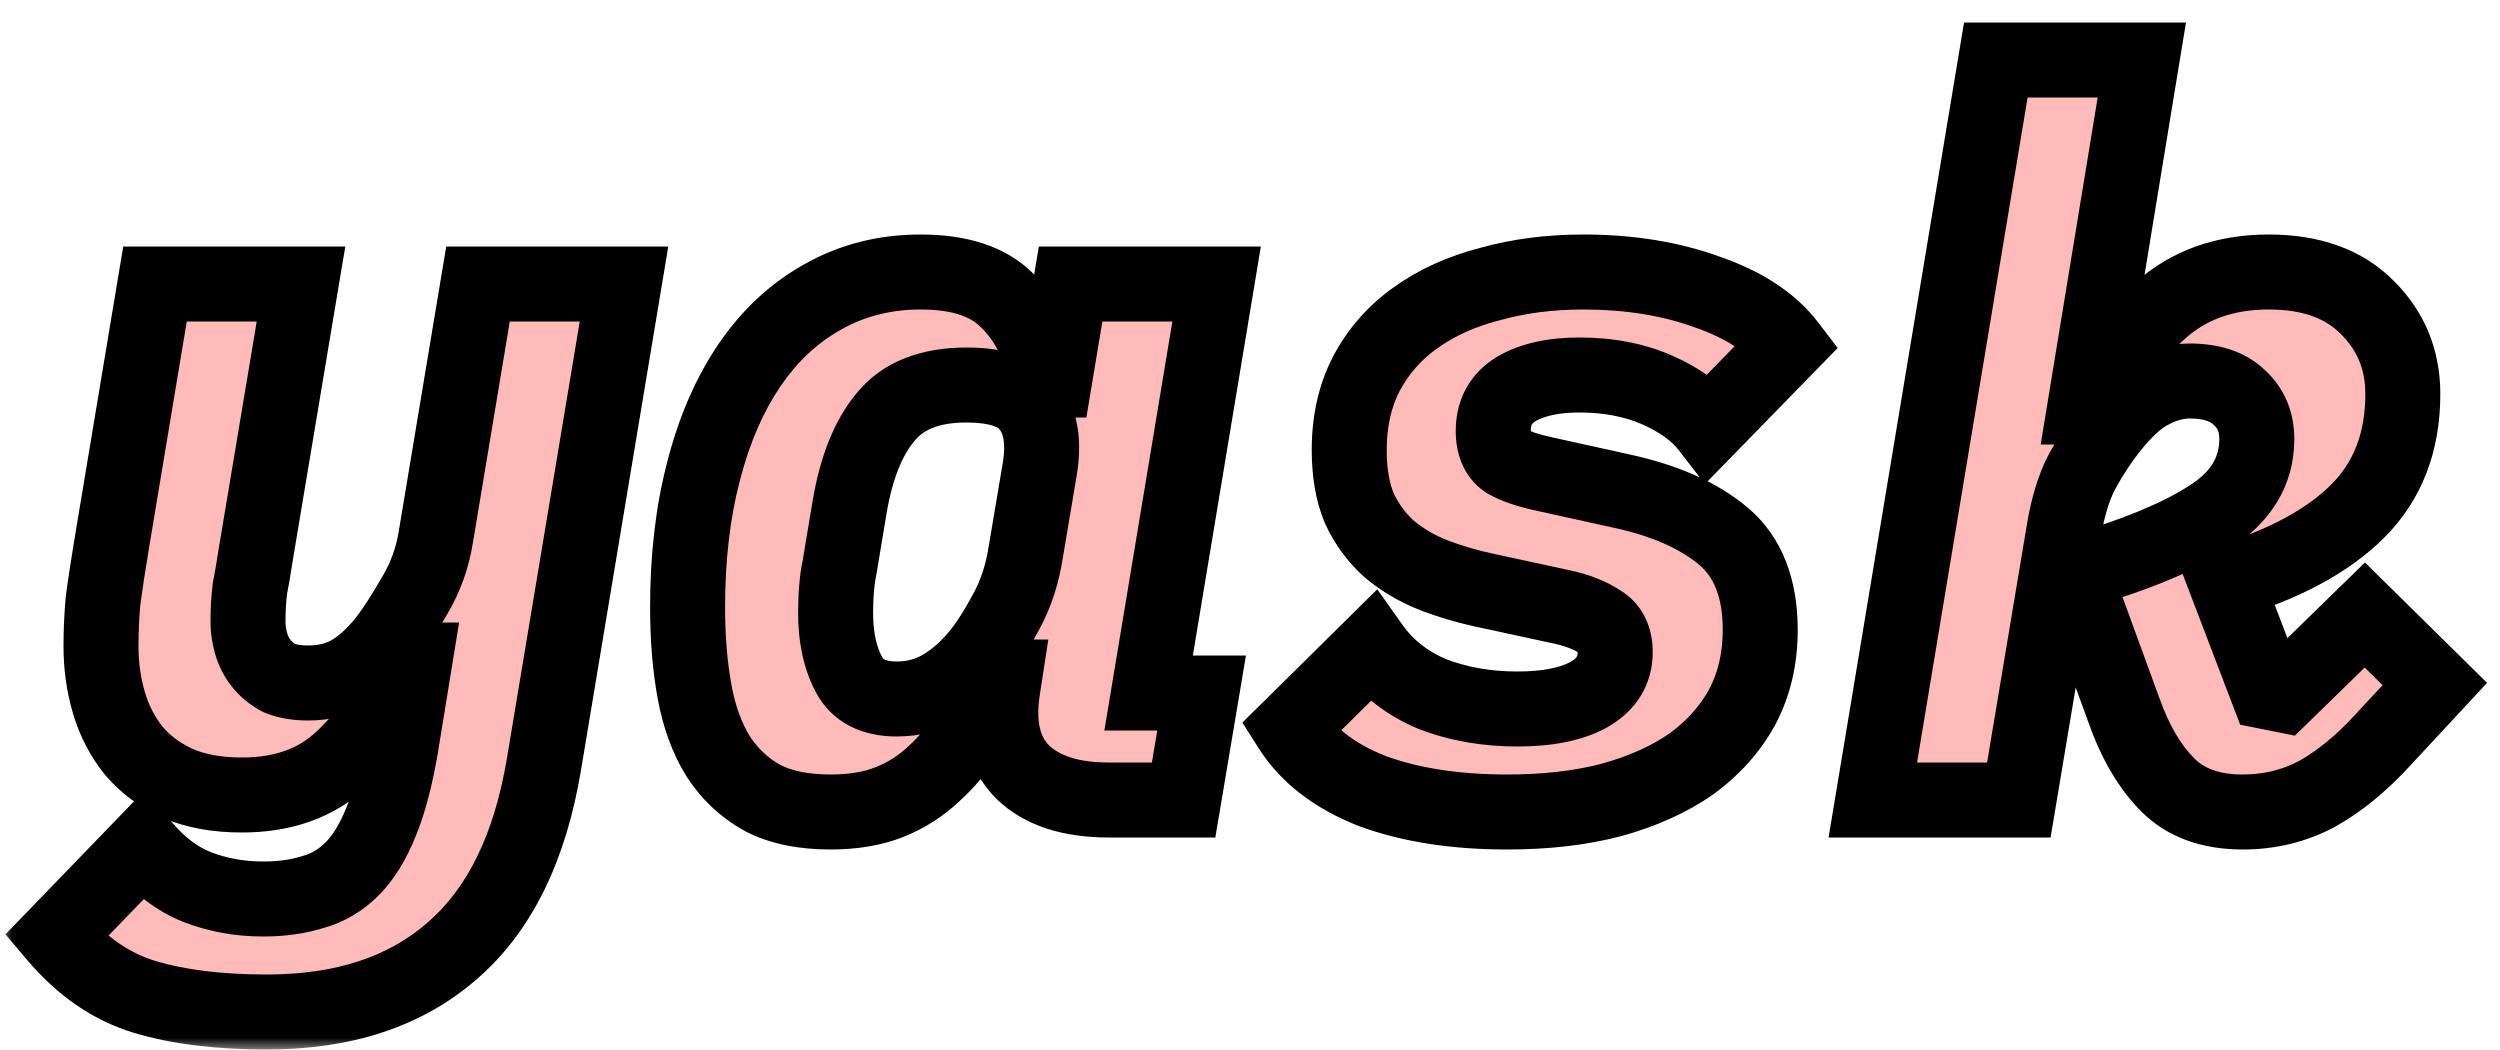
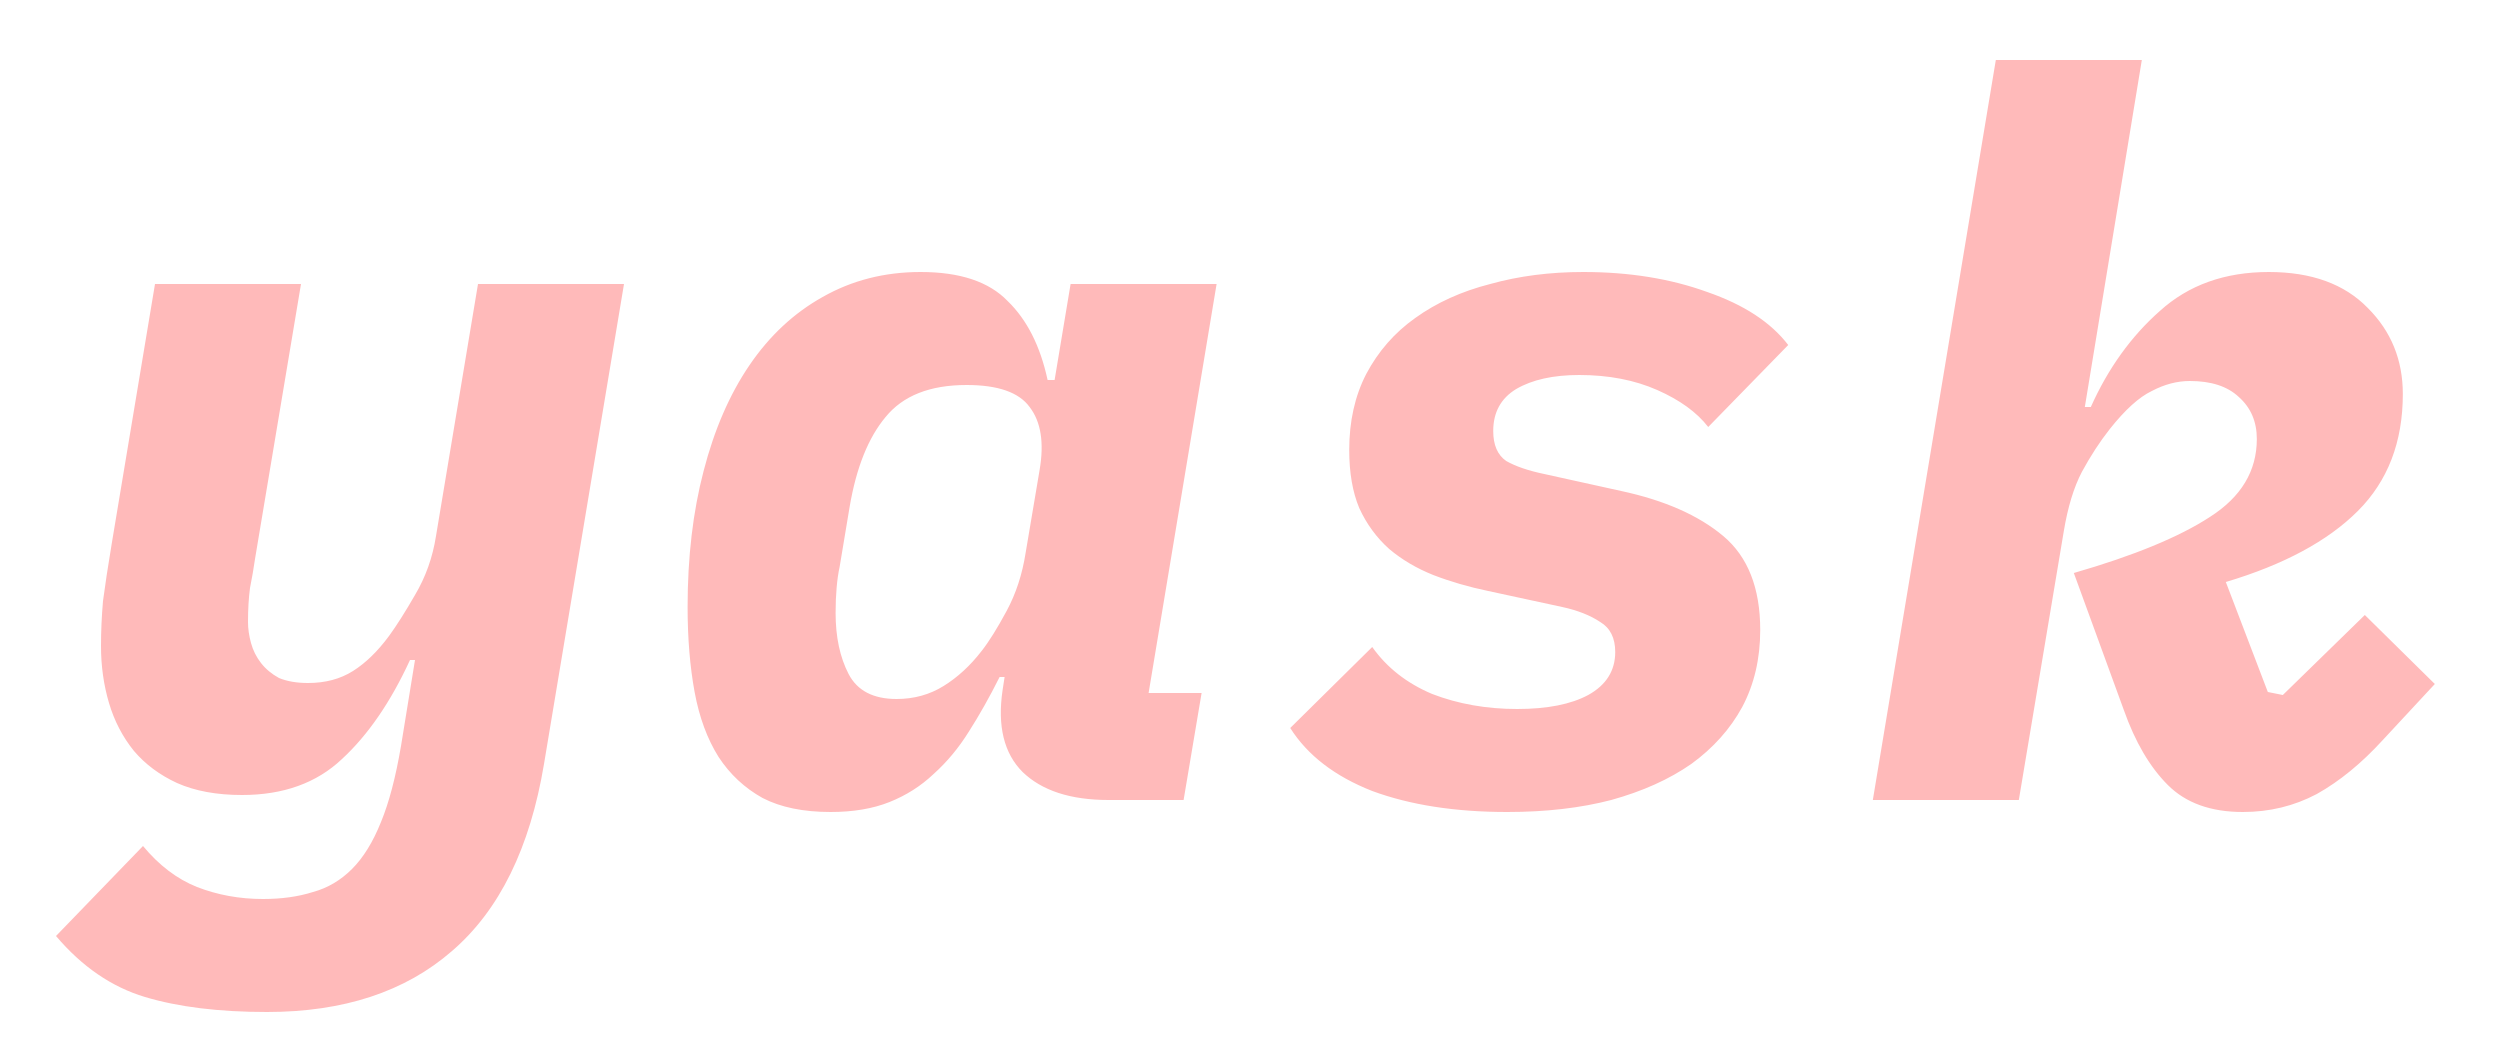
<svg xmlns="http://www.w3.org/2000/svg" width="100" height="42" viewBox="0 0 100 42" fill="none">
  <mask id="path-1-outside-1_1130_4" maskUnits="userSpaceOnUse" x="0" y="0" width="100" height="42" fill="black">
-     <rect fill="white" width="100" height="42" />
-     <path d="M10.68 40.48C8.76 40.48 7.133 40.28 5.8 39.88C4.467 39.48 3.28 38.667 2.24 37.44L5.72 33.84C6.36 34.613 7.08 35.16 7.88 35.48C8.707 35.8 9.587 35.96 10.52 35.96C11.267 35.96 11.933 35.867 12.52 35.68C13.107 35.52 13.627 35.213 14.08 34.76C14.533 34.307 14.92 33.68 15.24 32.88C15.56 32.107 15.827 31.093 16.04 29.84L16.6 26.4H16.4C15.627 28.08 14.72 29.4 13.68 30.36C12.667 31.32 11.333 31.8 9.68 31.8C8.667 31.8 7.8 31.64 7.08 31.32C6.387 31 5.813 30.573 5.36 30.04C4.907 29.48 4.573 28.84 4.36 28.12C4.147 27.4 4.04 26.64 4.04 25.84C4.04 25.253 4.067 24.653 4.12 24.04C4.2 23.427 4.32 22.64 4.48 21.68L6.2 11.36H12.04L10.2 22.36C10.147 22.733 10.08 23.12 10 23.52C9.947 23.92 9.92 24.373 9.92 24.88C9.92 25.147 9.96 25.427 10.04 25.72C10.12 26.013 10.253 26.28 10.44 26.52C10.627 26.76 10.867 26.96 11.16 27.12C11.48 27.253 11.867 27.32 12.32 27.32C13.013 27.32 13.613 27.16 14.12 26.84C14.627 26.52 15.107 26.053 15.56 25.44C15.853 25.04 16.2 24.493 16.6 23.8C17.027 23.08 17.307 22.293 17.44 21.44L19.12 11.36H24.96L21.76 30.56C21.2 33.92 19.973 36.413 18.08 38.04C16.213 39.667 13.747 40.48 10.68 40.48ZM33.224 32.48C32.131 32.48 31.224 32.293 30.504 31.92C29.784 31.52 29.198 30.973 28.744 30.28C28.291 29.56 27.971 28.693 27.784 27.68C27.598 26.667 27.504 25.533 27.504 24.28C27.504 22.28 27.718 20.467 28.144 18.84C28.571 17.187 29.184 15.773 29.984 14.6C30.784 13.427 31.758 12.52 32.904 11.88C34.078 11.213 35.384 10.88 36.824 10.88C38.398 10.88 39.558 11.267 40.304 12.04C41.078 12.787 41.611 13.84 41.904 15.2H42.184L42.824 11.36H48.664L45.944 27.72H48.064L47.344 32H44.344C42.824 32 41.678 31.627 40.904 30.88C40.158 30.133 39.891 29.04 40.104 27.6L40.184 27.08H39.984C39.584 27.88 39.171 28.613 38.744 29.28C38.344 29.92 37.878 30.48 37.344 30.96C36.838 31.44 36.251 31.813 35.584 32.08C34.918 32.347 34.131 32.48 33.224 32.48ZM35.864 27.96C36.558 27.96 37.184 27.787 37.744 27.44C38.304 27.093 38.811 26.627 39.264 26.04C39.558 25.667 39.891 25.133 40.264 24.44C40.638 23.747 40.891 22.973 41.024 22.12L41.584 18.8C41.771 17.707 41.638 16.867 41.184 16.28C40.758 15.693 39.918 15.4 38.664 15.4C37.198 15.4 36.118 15.827 35.424 16.68C34.731 17.507 34.251 18.707 33.984 20.28L33.584 22.68C33.531 22.92 33.491 23.2 33.464 23.52C33.438 23.813 33.424 24.147 33.424 24.52C33.424 25.48 33.598 26.293 33.944 26.96C34.291 27.627 34.931 27.96 35.864 27.96ZM60.289 32.48C58.209 32.48 56.409 32.2 54.889 31.64C53.395 31.053 52.302 30.213 51.609 29.12L54.889 25.88C55.475 26.707 56.275 27.333 57.289 27.76C58.329 28.16 59.462 28.36 60.689 28.36C61.889 28.36 62.835 28.173 63.529 27.8C64.249 27.4 64.609 26.827 64.609 26.08C64.609 25.52 64.409 25.12 64.009 24.88C63.609 24.613 63.102 24.413 62.489 24.28L59.529 23.64C58.755 23.48 58.022 23.267 57.329 23C56.662 22.733 56.075 22.387 55.569 21.96C55.062 21.507 54.662 20.96 54.369 20.32C54.102 19.68 53.969 18.907 53.969 18C53.969 16.853 54.195 15.84 54.649 14.96C55.129 14.053 55.782 13.307 56.609 12.72C57.462 12.107 58.462 11.653 59.609 11.36C60.755 11.04 61.995 10.88 63.329 10.88C65.169 10.88 66.822 11.147 68.289 11.68C69.755 12.187 70.835 12.893 71.529 13.8L68.329 17.08C67.875 16.493 67.195 16 66.289 15.6C65.382 15.2 64.342 15 63.169 15C62.129 15 61.289 15.187 60.649 15.56C60.035 15.933 59.729 16.493 59.729 17.24C59.729 17.8 59.902 18.2 60.249 18.44C60.622 18.653 61.129 18.827 61.769 18.96L64.849 19.64C66.582 20.013 67.942 20.613 68.929 21.44C69.915 22.267 70.409 23.52 70.409 25.2C70.409 26.347 70.169 27.373 69.689 28.28C69.209 29.16 68.529 29.92 67.649 30.56C66.769 31.173 65.702 31.653 64.449 32C63.222 32.32 61.835 32.48 60.289 32.48ZM79.833 2.4H85.673L83.393 16.28H83.633C84.326 14.733 85.246 13.453 86.393 12.44C87.54 11.4 88.993 10.88 90.753 10.88C92.46 10.88 93.78 11.36 94.713 12.32C95.647 13.253 96.113 14.4 96.113 15.76C96.113 17.68 95.513 19.24 94.313 20.44C93.113 21.64 91.353 22.587 89.033 23.28L90.713 27.68L91.313 27.8L94.593 24.6L97.393 27.36L95.313 29.6C94.46 30.533 93.58 31.253 92.673 31.76C91.766 32.24 90.78 32.48 89.713 32.48C88.433 32.48 87.433 32.12 86.713 31.4C85.993 30.68 85.406 29.68 84.953 28.4L82.953 22.92C85.353 22.227 87.166 21.48 88.393 20.68C89.647 19.88 90.273 18.84 90.273 17.56C90.273 16.867 90.033 16.307 89.553 15.88C89.1 15.453 88.447 15.24 87.593 15.24C87.087 15.24 86.58 15.373 86.073 15.64C85.567 15.88 85.007 16.387 84.393 17.16C83.993 17.667 83.62 18.24 83.273 18.88C82.953 19.493 82.713 20.28 82.553 21.24L80.753 32H74.913L79.833 2.4Z" />
-   </mask>
+     </mask>
  <path d="M10.68 40.48C8.76 40.48 7.133 40.28 5.8 39.88C4.467 39.48 3.28 38.667 2.24 37.44L5.72 33.84C6.36 34.613 7.08 35.16 7.88 35.48C8.707 35.8 9.587 35.96 10.52 35.96C11.267 35.96 11.933 35.867 12.52 35.68C13.107 35.52 13.627 35.213 14.08 34.76C14.533 34.307 14.92 33.68 15.24 32.88C15.56 32.107 15.827 31.093 16.04 29.84L16.6 26.4H16.4C15.627 28.08 14.72 29.4 13.68 30.36C12.667 31.32 11.333 31.8 9.68 31.8C8.667 31.8 7.8 31.64 7.08 31.32C6.387 31 5.813 30.573 5.36 30.04C4.907 29.48 4.573 28.84 4.36 28.12C4.147 27.4 4.04 26.64 4.04 25.84C4.04 25.253 4.067 24.653 4.12 24.04C4.2 23.427 4.32 22.64 4.48 21.68L6.2 11.36H12.04L10.2 22.36C10.147 22.733 10.08 23.12 10 23.52C9.947 23.92 9.92 24.373 9.92 24.88C9.92 25.147 9.96 25.427 10.04 25.72C10.12 26.013 10.253 26.28 10.44 26.52C10.627 26.76 10.867 26.96 11.16 27.12C11.48 27.253 11.867 27.32 12.32 27.32C13.013 27.32 13.613 27.16 14.12 26.84C14.627 26.52 15.107 26.053 15.56 25.44C15.853 25.04 16.2 24.493 16.6 23.8C17.027 23.08 17.307 22.293 17.44 21.44L19.12 11.36H24.96L21.76 30.56C21.2 33.92 19.973 36.413 18.08 38.04C16.213 39.667 13.747 40.48 10.68 40.48ZM33.224 32.48C32.131 32.48 31.224 32.293 30.504 31.92C29.784 31.52 29.198 30.973 28.744 30.28C28.291 29.56 27.971 28.693 27.784 27.68C27.598 26.667 27.504 25.533 27.504 24.28C27.504 22.28 27.718 20.467 28.144 18.84C28.571 17.187 29.184 15.773 29.984 14.6C30.784 13.427 31.758 12.52 32.904 11.88C34.078 11.213 35.384 10.88 36.824 10.88C38.398 10.88 39.558 11.267 40.304 12.04C41.078 12.787 41.611 13.84 41.904 15.2H42.184L42.824 11.36H48.664L45.944 27.72H48.064L47.344 32H44.344C42.824 32 41.678 31.627 40.904 30.88C40.158 30.133 39.891 29.04 40.104 27.6L40.184 27.08H39.984C39.584 27.88 39.171 28.613 38.744 29.28C38.344 29.92 37.878 30.48 37.344 30.96C36.838 31.44 36.251 31.813 35.584 32.08C34.918 32.347 34.131 32.48 33.224 32.48ZM35.864 27.96C36.558 27.96 37.184 27.787 37.744 27.44C38.304 27.093 38.811 26.627 39.264 26.04C39.558 25.667 39.891 25.133 40.264 24.44C40.638 23.747 40.891 22.973 41.024 22.12L41.584 18.8C41.771 17.707 41.638 16.867 41.184 16.28C40.758 15.693 39.918 15.4 38.664 15.4C37.198 15.4 36.118 15.827 35.424 16.68C34.731 17.507 34.251 18.707 33.984 20.28L33.584 22.68C33.531 22.92 33.491 23.2 33.464 23.52C33.438 23.813 33.424 24.147 33.424 24.52C33.424 25.48 33.598 26.293 33.944 26.96C34.291 27.627 34.931 27.96 35.864 27.96ZM60.289 32.48C58.209 32.48 56.409 32.2 54.889 31.64C53.395 31.053 52.302 30.213 51.609 29.12L54.889 25.88C55.475 26.707 56.275 27.333 57.289 27.76C58.329 28.16 59.462 28.36 60.689 28.36C61.889 28.36 62.835 28.173 63.529 27.8C64.249 27.4 64.609 26.827 64.609 26.08C64.609 25.52 64.409 25.12 64.009 24.88C63.609 24.613 63.102 24.413 62.489 24.28L59.529 23.64C58.755 23.48 58.022 23.267 57.329 23C56.662 22.733 56.075 22.387 55.569 21.96C55.062 21.507 54.662 20.96 54.369 20.32C54.102 19.68 53.969 18.907 53.969 18C53.969 16.853 54.195 15.84 54.649 14.96C55.129 14.053 55.782 13.307 56.609 12.72C57.462 12.107 58.462 11.653 59.609 11.36C60.755 11.04 61.995 10.88 63.329 10.88C65.169 10.88 66.822 11.147 68.289 11.68C69.755 12.187 70.835 12.893 71.529 13.8L68.329 17.08C67.875 16.493 67.195 16 66.289 15.6C65.382 15.2 64.342 15 63.169 15C62.129 15 61.289 15.187 60.649 15.56C60.035 15.933 59.729 16.493 59.729 17.24C59.729 17.8 59.902 18.2 60.249 18.44C60.622 18.653 61.129 18.827 61.769 18.96L64.849 19.64C66.582 20.013 67.942 20.613 68.929 21.44C69.915 22.267 70.409 23.52 70.409 25.2C70.409 26.347 70.169 27.373 69.689 28.28C69.209 29.16 68.529 29.92 67.649 30.56C66.769 31.173 65.702 31.653 64.449 32C63.222 32.32 61.835 32.48 60.289 32.48ZM79.833 2.4H85.673L83.393 16.28H83.633C84.326 14.733 85.246 13.453 86.393 12.44C87.54 11.4 88.993 10.88 90.753 10.88C92.46 10.88 93.78 11.36 94.713 12.32C95.647 13.253 96.113 14.4 96.113 15.76C96.113 17.68 95.513 19.24 94.313 20.44C93.113 21.64 91.353 22.587 89.033 23.28L90.713 27.68L91.313 27.8L94.593 24.6L97.393 27.36L95.313 29.6C94.46 30.533 93.58 31.253 92.673 31.76C91.766 32.24 90.78 32.48 89.713 32.48C88.433 32.48 87.433 32.12 86.713 31.4C85.993 30.68 85.406 29.68 84.953 28.4L82.953 22.92C85.353 22.227 87.166 21.48 88.393 20.68C89.647 19.88 90.273 18.84 90.273 17.56C90.273 16.867 90.033 16.307 89.553 15.88C89.1 15.453 88.447 15.24 87.593 15.24C87.087 15.24 86.58 15.373 86.073 15.64C85.567 15.88 85.007 16.387 84.393 17.16C83.993 17.667 83.62 18.24 83.273 18.88C82.953 19.493 82.713 20.28 82.553 21.24L80.753 32H74.913L79.833 2.4Z" fill="#FFBABA" />
-   <path d="M5.8 39.88L5.369 41.317L5.8 39.88ZM2.24 37.44L1.162 36.398L0.218 37.374L1.096 38.41L2.24 37.44ZM5.72 33.84L6.876 32.884L5.807 31.592L4.642 32.797L5.72 33.84ZM7.88 35.48L7.323 36.873L7.331 36.876L7.339 36.879L7.88 35.48ZM12.52 35.68L12.125 34.233L12.095 34.241L12.065 34.251L12.52 35.68ZM14.08 34.76L15.141 35.821L15.141 35.821L14.08 34.76ZM15.24 32.88L13.854 32.306L13.851 32.315L13.847 32.323L15.24 32.88ZM16.04 29.84L17.519 30.092L17.52 30.081L16.04 29.84ZM16.6 26.4L18.081 26.641L18.364 24.9H16.6V26.4ZM16.4 26.4V24.9H15.439L15.037 25.773L16.4 26.4ZM13.68 30.36L12.663 29.258L12.655 29.264L12.648 29.271L13.68 30.36ZM7.08 31.32L6.451 32.682L6.461 32.686L6.471 32.691L7.08 31.32ZM5.36 30.04L4.194 30.984L4.205 30.998L4.217 31.012L5.36 30.04ZM4.36 28.12L5.798 27.694L5.798 27.694L4.36 28.12ZM4.12 24.04L2.633 23.846L2.628 23.878L2.626 23.91L4.12 24.04ZM4.48 21.68L5.96 21.927L5.96 21.927L4.48 21.68ZM6.2 11.36V9.86H4.929L4.72 11.113L6.2 11.36ZM12.04 11.36L13.519 11.607L13.812 9.86H12.04V11.36ZM10.2 22.36L8.721 22.113L8.718 22.13L8.715 22.148L10.2 22.36ZM10 23.52L8.529 23.226L8.52 23.273L8.513 23.322L10 23.52ZM10.04 25.72L8.593 26.115L8.593 26.115L10.04 25.72ZM11.16 27.12L10.442 28.437L10.511 28.474L10.583 28.505L11.16 27.12ZM14.12 26.84L13.319 25.572L13.319 25.572L14.12 26.84ZM15.56 25.44L16.766 26.332L16.77 26.327L15.56 25.44ZM16.6 23.8L15.31 23.035L15.305 23.043L15.301 23.05L16.6 23.8ZM17.44 21.44L15.96 21.193L15.959 21.201L15.958 21.208L17.44 21.44ZM19.12 11.36V9.86H17.849L17.64 11.113L19.12 11.36ZM24.96 11.36L26.44 11.607L26.731 9.86H24.96V11.36ZM21.76 30.56L23.24 30.807L23.24 30.807L21.76 30.56ZM18.08 38.04L17.102 36.902L17.095 36.909L18.08 38.04ZM10.68 40.48V38.98C8.855 38.98 7.383 38.789 6.231 38.443L5.8 39.88L5.369 41.317C6.884 41.771 8.665 41.98 10.68 41.98V40.48ZM5.8 39.88L6.231 38.443C5.217 38.139 4.266 37.511 3.384 36.47L2.24 37.44L1.096 38.41C2.294 39.823 3.717 40.821 5.369 41.317L5.8 39.88ZM2.24 37.44L3.318 38.483L6.798 34.883L5.72 33.84L4.642 32.797L1.162 36.398L2.24 37.44ZM5.72 33.84L4.564 34.796C5.338 35.731 6.254 36.445 7.323 36.873L7.88 35.48L8.437 34.087C7.906 33.875 7.382 33.496 6.876 32.884L5.72 33.84ZM7.88 35.48L7.339 36.879C8.347 37.269 9.411 37.46 10.52 37.46V35.96V34.46C9.762 34.46 9.066 34.331 8.421 34.081L7.88 35.48ZM10.52 35.96V37.46C11.389 37.46 12.214 37.352 12.975 37.109L12.52 35.68L12.065 34.251C11.653 34.382 11.144 34.46 10.52 34.46V35.96ZM12.52 35.68L12.915 37.127C13.767 36.895 14.513 36.448 15.141 35.821L14.08 34.76L13.019 33.699C12.74 33.978 12.446 34.145 12.125 34.233L12.52 35.68ZM14.08 34.76L15.141 35.821C15.778 35.183 16.262 34.364 16.633 33.437L15.24 32.88L13.847 32.323C13.578 32.996 13.289 33.43 13.019 33.699L14.08 34.76ZM15.24 32.88L16.626 33.453C17.005 32.538 17.295 31.405 17.519 30.092L16.04 29.84L14.561 29.588C14.358 30.782 14.115 31.675 13.854 32.306L15.24 32.88ZM16.04 29.84L17.52 30.081L18.081 26.641L16.6 26.4L15.12 26.159L14.559 29.599L16.04 29.84ZM16.6 26.4V24.9H16.4V26.4V27.9H16.6V26.4ZM16.4 26.4L15.037 25.773C14.323 27.326 13.52 28.466 12.663 29.258L13.68 30.36L14.697 31.462C15.92 30.334 16.931 28.834 17.763 27.027L16.4 26.4ZM13.68 30.36L12.648 29.271C11.964 29.919 11.025 30.3 9.68 30.3V31.8V33.3C11.642 33.3 13.369 32.721 14.712 31.449L13.68 30.36ZM9.68 31.8V30.3C8.819 30.3 8.171 30.163 7.689 29.949L7.08 31.32L6.471 32.691C7.429 33.117 8.514 33.3 9.68 33.3V31.8ZM7.08 31.32L7.709 29.958C7.195 29.721 6.803 29.421 6.503 29.069L5.36 30.04L4.217 31.012C4.824 31.725 5.579 32.279 6.451 32.682L7.08 31.32ZM5.36 30.04L6.526 29.096C6.202 28.696 5.958 28.233 5.798 27.694L4.36 28.12L2.922 28.546C3.189 29.447 3.612 30.264 4.194 30.984L5.36 30.04ZM4.36 28.12L5.798 27.694C5.628 27.121 5.54 26.505 5.54 25.84H4.04H2.54C2.54 26.775 2.665 27.679 2.922 28.546L4.36 28.12ZM4.04 25.84H5.54C5.54 25.299 5.565 24.742 5.614 24.17L4.12 24.04L2.626 23.91C2.569 24.564 2.54 25.208 2.54 25.84H4.04ZM4.12 24.04L5.607 24.234C5.684 23.645 5.801 22.878 5.96 21.927L4.48 21.68L3 21.433C2.839 22.402 2.716 23.208 2.633 23.846L4.12 24.04ZM4.48 21.68L5.96 21.927L7.68 11.607L6.2 11.36L4.72 11.113L3 21.433L4.48 21.68ZM6.2 11.36V12.86H12.04V11.36V9.86H6.2V11.36ZM12.04 11.36L10.561 11.113L8.721 22.113L10.2 22.36L11.679 22.608L13.519 11.607L12.04 11.36ZM10.2 22.36L8.715 22.148C8.666 22.492 8.604 22.851 8.529 23.226L10 23.52L11.471 23.814C11.556 23.389 11.627 22.975 11.685 22.572L10.2 22.36ZM10 23.52L8.513 23.322C8.449 23.802 8.42 24.323 8.42 24.88H9.92H11.42C11.42 24.424 11.444 24.038 11.487 23.718L10 23.52ZM9.92 24.88H8.42C8.42 25.297 8.483 25.71 8.593 26.115L10.04 25.72L11.487 25.325C11.437 25.143 11.42 24.996 11.42 24.88H9.92ZM10.04 25.72L8.593 26.115C8.725 26.599 8.948 27.045 9.256 27.441L10.44 26.52L11.624 25.599C11.559 25.515 11.515 25.428 11.487 25.325L10.04 25.72ZM10.44 26.52L9.256 27.441C9.581 27.859 9.986 28.188 10.442 28.437L11.16 27.12L11.878 25.803C11.748 25.732 11.672 25.661 11.624 25.599L10.44 26.52ZM11.16 27.12L10.583 28.505C11.133 28.734 11.727 28.82 12.32 28.82V27.32V25.82C12.007 25.82 11.827 25.773 11.737 25.735L11.16 27.12ZM12.32 27.32V28.82C13.251 28.82 14.139 28.602 14.921 28.108L14.12 26.84L13.319 25.572C13.088 25.718 12.775 25.82 12.32 25.82V27.32ZM14.12 26.84L14.921 28.108C15.621 27.666 16.231 27.055 16.766 26.332L15.56 25.44L14.354 24.548C13.982 25.051 13.632 25.374 13.319 25.572L14.12 26.84ZM15.56 25.44L16.77 26.327C17.109 25.865 17.486 25.265 17.899 24.55L16.6 23.8L15.301 23.05C14.914 23.721 14.598 24.215 14.35 24.553L15.56 25.44ZM16.6 23.8L17.89 24.565C18.417 23.675 18.76 22.707 18.922 21.672L17.44 21.44L15.958 21.208C15.853 21.88 15.636 22.485 15.31 23.035L16.6 23.8ZM17.44 21.44L18.92 21.687L20.6 11.607L19.12 11.36L17.64 11.113L15.96 21.193L17.44 21.44ZM19.12 11.36V12.86H24.96V11.36V9.86H19.12V11.36ZM24.96 11.36L23.48 11.113L20.28 30.313L21.76 30.56L23.24 30.807L26.44 11.607L24.96 11.36ZM21.76 30.56L20.28 30.313C19.757 33.453 18.646 35.576 17.102 36.902L18.08 38.04L19.058 39.178C21.301 37.251 22.643 34.387 23.24 30.807L21.76 30.56ZM18.08 38.04L17.095 36.909C15.562 38.245 13.474 38.98 10.68 38.98V40.48V41.98C14.019 41.98 16.865 41.089 19.066 39.171L18.08 38.04ZM30.504 31.92L29.776 33.231L29.795 33.242L29.814 33.252L30.504 31.92ZM28.744 30.28L27.475 31.079L27.482 31.09L27.489 31.101L28.744 30.28ZM27.784 27.68L26.309 27.952L26.309 27.952L27.784 27.68ZM28.144 18.84L29.595 19.221L29.597 19.215L28.144 18.84ZM29.984 14.6L28.745 13.755L28.745 13.755L29.984 14.6ZM32.904 11.88L33.635 13.19L33.645 13.184L32.904 11.88ZM40.304 12.04L39.225 13.082L39.244 13.101L39.263 13.119L40.304 12.04ZM41.904 15.2L40.438 15.516L40.693 16.7H41.904V15.2ZM42.184 15.2V16.7H43.455L43.664 15.447L42.184 15.2ZM42.824 11.36V9.86H41.554L41.345 11.113L42.824 11.36ZM48.664 11.36L50.144 11.606L50.434 9.86H48.664V11.36ZM45.944 27.72L44.465 27.474L44.174 29.22H45.944V27.72ZM48.064 27.72L49.544 27.969L49.838 26.22H48.064V27.72ZM47.344 32V33.5H48.613L48.824 32.249L47.344 32ZM40.904 30.88L39.844 31.941L39.853 31.95L39.862 31.959L40.904 30.88ZM40.104 27.6L38.622 27.372L38.621 27.38L40.104 27.6ZM40.184 27.08L41.667 27.308L41.933 25.58H40.184V27.08ZM39.984 27.08V25.58H39.057L38.643 26.409L39.984 27.08ZM38.744 29.28L37.481 28.471L37.477 28.478L37.472 28.485L38.744 29.28ZM37.344 30.96L36.341 29.845L36.327 29.858L36.313 29.871L37.344 30.96ZM35.584 32.08L36.142 33.473L36.142 33.473L35.584 32.08ZM37.744 27.44L36.955 26.165L36.955 26.165L37.744 27.44ZM39.264 26.04L38.085 25.113L38.077 25.123L39.264 26.04ZM40.264 24.44L38.944 23.729L38.944 23.729L40.264 24.44ZM41.024 22.12L39.545 21.87L39.544 21.88L39.542 21.888L41.024 22.12ZM41.584 18.8L40.106 18.548L40.105 18.55L41.584 18.8ZM41.184 16.28L39.971 17.162L39.984 17.18L39.997 17.197L41.184 16.28ZM35.424 16.68L36.574 17.644L36.581 17.635L36.589 17.626L35.424 16.68ZM33.984 20.28L32.505 20.029L32.505 20.033L33.984 20.28ZM33.584 22.68L35.049 23.005L35.057 22.966L35.064 22.927L33.584 22.68ZM33.464 23.52L34.958 23.656L34.959 23.645L33.464 23.52ZM33.944 26.96L35.275 26.268L35.275 26.268L33.944 26.96ZM33.224 32.48V30.98C32.291 30.98 31.64 30.819 31.195 30.588L30.504 31.92L29.814 33.252C30.808 33.767 31.971 33.98 33.224 33.98V32.48ZM30.504 31.92L31.233 30.609C30.727 30.328 30.321 29.95 30 29.459L28.744 30.28L27.489 31.101C28.075 31.997 28.842 32.712 29.776 33.231L30.504 31.92ZM28.744 30.28L30.014 29.481C29.681 28.952 29.419 28.273 29.26 27.408L27.784 27.68L26.309 27.952C26.523 29.114 26.901 30.168 27.475 31.079L28.744 30.28ZM27.784 27.68L29.26 27.408C29.093 26.501 29.004 25.461 29.004 24.28H27.504H26.004C26.004 25.606 26.103 26.832 26.309 27.952L27.784 27.68ZM27.504 24.28H29.004C29.004 22.385 29.207 20.702 29.595 19.221L28.144 18.84L26.694 18.459C26.229 20.231 26.004 22.175 26.004 24.28H27.504ZM28.144 18.84L29.597 19.215C29.989 17.696 30.539 16.449 31.224 15.445L29.984 14.6L28.745 13.755C27.83 15.097 27.153 16.677 26.692 18.465L28.144 18.84ZM29.984 14.6L31.224 15.445C31.904 14.448 32.708 13.707 33.635 13.19L32.904 11.88L32.173 10.57C30.807 11.333 29.665 12.405 28.745 13.755L29.984 14.6ZM32.904 11.88L33.645 13.184C34.578 12.655 35.626 12.38 36.824 12.38V10.88V9.38C35.143 9.38 33.578 9.772 32.163 10.576L32.904 11.88ZM36.824 10.88V12.38C38.18 12.38 38.87 12.714 39.225 13.082L40.304 12.04L41.383 10.998C40.245 9.819 38.615 9.38 36.824 9.38V10.88ZM40.304 12.04L39.263 13.119C39.767 13.606 40.189 14.362 40.438 15.516L41.904 15.2L43.371 14.884C43.033 13.318 42.388 11.967 41.346 10.961L40.304 12.04ZM41.904 15.2V16.7H42.184V15.2V13.7H41.904V15.2ZM42.184 15.2L43.664 15.447L44.304 11.607L42.824 11.36L41.345 11.113L40.705 14.953L42.184 15.2ZM42.824 11.36V12.86H48.664V11.36V9.86H42.824V11.36ZM48.664 11.36L47.185 11.114L44.465 27.474L45.944 27.72L47.424 27.966L50.144 11.606L48.664 11.36ZM45.944 27.72V29.22H48.064V27.72V26.22H45.944V27.72ZM48.064 27.72L46.585 27.471L45.865 31.751L47.344 32L48.824 32.249L49.544 27.969L48.064 27.72ZM47.344 32V30.5H44.344V32V33.5H47.344V32ZM44.344 32V30.5C43.051 30.5 42.342 30.183 41.946 29.801L40.904 30.88L39.862 31.959C41.014 33.071 42.597 33.5 44.344 33.5V32ZM40.904 30.88L41.965 29.819C41.67 29.525 41.416 28.981 41.588 27.82L40.104 27.6L38.621 27.38C38.366 29.099 38.645 30.742 39.844 31.941L40.904 30.88ZM40.104 27.6L41.587 27.828L41.667 27.308L40.184 27.08L38.702 26.852L38.622 27.372L40.104 27.6ZM40.184 27.08V25.58H39.984V27.08V28.58H40.184V27.08ZM39.984 27.08L38.643 26.409C38.263 27.168 37.876 27.855 37.481 28.471L38.744 29.28L40.008 30.089C40.466 29.372 40.905 28.592 41.326 27.751L39.984 27.08ZM38.744 29.28L37.472 28.485C37.143 29.012 36.765 29.463 36.341 29.845L37.344 30.96L38.348 32.075C38.99 31.497 39.546 30.828 40.016 30.075L38.744 29.28ZM37.344 30.96L36.313 29.871C35.948 30.217 35.523 30.489 35.027 30.687L35.584 32.08L36.142 33.473C36.979 33.138 37.728 32.663 38.376 32.049L37.344 30.96ZM35.584 32.08L35.027 30.687C34.578 30.867 33.988 30.98 33.224 30.98V32.48V33.98C34.274 33.98 35.258 33.826 36.142 33.473L35.584 32.08ZM35.864 27.96V29.46C36.821 29.46 37.724 29.217 38.534 28.715L37.744 27.44L36.955 26.165C36.645 26.357 36.294 26.46 35.864 26.46V27.96ZM37.744 27.44L38.534 28.715C39.265 28.263 39.902 27.668 40.451 26.957L39.264 26.04L38.077 25.123C37.72 25.585 37.344 25.924 36.955 26.165L37.744 27.44ZM39.264 26.04L40.444 26.967C40.814 26.496 41.194 25.878 41.585 25.151L40.264 24.44L38.944 23.729C38.588 24.389 38.302 24.837 38.085 25.113L39.264 26.04ZM40.264 24.44L41.585 25.151C42.046 24.294 42.349 23.357 42.506 22.352L41.024 22.12L39.542 21.888C39.433 22.59 39.229 23.199 38.944 23.729L40.264 24.44ZM41.024 22.12L42.504 22.369L43.063 19.049L41.584 18.8L40.105 18.55L39.545 21.87L41.024 22.12ZM41.584 18.8L43.063 19.052C43.285 17.751 43.186 16.417 42.371 15.363L41.184 16.28L39.997 17.197C40.09 17.317 40.257 17.662 40.106 18.548L41.584 18.8ZM41.184 16.28L42.398 15.398C41.534 14.211 40.055 13.9 38.664 13.9V15.4V16.9C39.186 16.9 39.529 16.963 39.74 17.036C39.841 17.071 39.9 17.105 39.931 17.127C39.96 17.147 39.969 17.16 39.971 17.162L41.184 16.28ZM38.664 15.4V13.9C36.907 13.9 35.327 14.422 34.26 15.734L35.424 16.68L36.589 17.626C36.909 17.232 37.488 16.9 38.664 16.9V15.4ZM35.424 16.68L34.275 15.716C33.347 16.822 32.797 18.311 32.505 20.029L33.984 20.28L35.463 20.531C35.705 19.103 36.115 18.191 36.574 17.644L35.424 16.68ZM33.984 20.28L32.505 20.033L32.105 22.433L33.584 22.68L35.064 22.927L35.464 20.527L33.984 20.28ZM33.584 22.68L32.12 22.355C32.048 22.677 32 23.027 31.97 23.395L33.464 23.52L34.959 23.645C34.982 23.373 35.014 23.163 35.049 23.005L33.584 22.68ZM33.464 23.52L31.971 23.384C31.939 23.733 31.924 24.113 31.924 24.52H33.424H34.924C34.924 24.181 34.937 23.894 34.958 23.656L33.464 23.52ZM33.424 24.52H31.924C31.924 25.656 32.129 26.721 32.614 27.652L33.944 26.96L35.275 26.268C35.066 25.866 34.924 25.304 34.924 24.52H33.424ZM33.944 26.96L32.614 27.652C33.285 28.944 34.533 29.46 35.864 29.46V27.96V26.46C35.57 26.46 35.43 26.407 35.377 26.38C35.342 26.361 35.313 26.34 35.275 26.268L33.944 26.96ZM54.889 31.64L54.34 33.036L54.355 33.042L54.37 33.047L54.889 31.64ZM51.609 29.12L50.555 28.053L49.695 28.902L50.342 29.923L51.609 29.12ZM54.889 25.88L56.112 25.012L55.09 23.572L53.835 24.813L54.889 25.88ZM57.289 27.76L56.707 29.142L56.728 29.152L56.75 29.16L57.289 27.76ZM63.529 27.8L64.24 29.121L64.249 29.116L64.257 29.111L63.529 27.8ZM64.009 24.88L63.177 26.128L63.206 26.148L63.237 26.166L64.009 24.88ZM62.489 24.28L62.807 22.814L62.806 22.814L62.489 24.28ZM59.529 23.64L59.846 22.174L59.833 22.171L59.529 23.64ZM57.329 23L56.772 24.393L56.781 24.396L56.79 24.4L57.329 23ZM55.569 21.96L54.569 23.078L54.585 23.093L54.602 23.107L55.569 21.96ZM54.369 20.32L52.984 20.897L52.994 20.921L53.005 20.945L54.369 20.32ZM54.649 14.96L53.323 14.258L53.319 14.266L53.315 14.273L54.649 14.96ZM56.609 12.72L57.477 13.943L57.484 13.938L56.609 12.72ZM59.609 11.36L59.98 12.813L59.996 12.809L60.012 12.805L59.609 11.36ZM68.289 11.68L67.776 13.09L67.787 13.094L67.799 13.098L68.289 11.68ZM71.529 13.8L72.602 14.848L73.508 13.919L72.72 12.889L71.529 13.8ZM68.329 17.08L67.142 17.997L68.197 19.363L69.402 18.128L68.329 17.08ZM66.289 15.6L66.894 14.228L66.894 14.228L66.289 15.6ZM60.649 15.56L59.893 14.264L59.881 14.271L59.869 14.279L60.649 15.56ZM60.249 18.44L59.395 19.673L59.448 19.71L59.505 19.742L60.249 18.44ZM61.769 18.96L62.092 17.495L62.083 17.493L62.075 17.491L61.769 18.96ZM64.849 19.64L64.525 21.105L64.533 21.106L64.849 19.64ZM68.929 21.44L67.965 22.59L67.965 22.59L68.929 21.44ZM69.689 28.28L71.006 28.998L71.01 28.99L71.014 28.982L69.689 28.28ZM67.649 30.56L68.506 31.791L68.519 31.782L68.531 31.773L67.649 30.56ZM64.449 32L64.827 33.451L64.838 33.449L64.849 33.446L64.449 32ZM60.289 32.48V30.98C58.338 30.98 56.722 30.717 55.407 30.233L54.889 31.64L54.37 33.047C56.096 33.683 58.08 33.98 60.289 33.98V32.48ZM54.889 31.64L55.437 30.244C54.168 29.745 53.361 29.082 52.876 28.317L51.609 29.12L50.342 29.923C51.243 31.344 52.623 32.361 54.34 33.036L54.889 31.64ZM51.609 29.12L52.663 30.187L55.943 26.947L54.889 25.88L53.835 24.813L50.555 28.053L51.609 29.12ZM54.889 25.88L53.666 26.748C54.428 27.822 55.459 28.617 56.707 29.142L57.289 27.76L57.871 26.378C57.092 26.05 56.523 25.591 56.112 25.012L54.889 25.88ZM57.289 27.76L56.75 29.16C57.979 29.633 59.297 29.86 60.689 29.86V28.36V26.86C59.628 26.86 58.679 26.688 57.827 26.36L57.289 27.76ZM60.689 28.36V29.86C62.018 29.86 63.243 29.657 64.24 29.121L63.529 27.8L62.818 26.479C62.428 26.689 61.76 26.86 60.689 26.86V28.36ZM63.529 27.8L64.257 29.111C65.394 28.48 66.109 27.437 66.109 26.08H64.609H63.109C63.109 26.201 63.083 26.249 63.068 26.272C63.049 26.303 62.987 26.385 62.8 26.489L63.529 27.8ZM64.609 26.08H66.109C66.109 25.117 65.729 24.163 64.781 23.594L64.009 24.88L63.237 26.166C63.225 26.159 63.203 26.143 63.177 26.116C63.151 26.088 63.131 26.058 63.117 26.031C63.09 25.977 63.109 25.976 63.109 26.08H64.609ZM64.009 24.88L64.841 23.632C64.245 23.235 63.551 22.976 62.807 22.814L62.489 24.28L62.17 25.746C62.653 25.851 62.972 25.992 63.177 26.128L64.009 24.88ZM62.489 24.28L62.806 22.814L59.846 22.174L59.529 23.64L59.212 25.106L62.172 25.746L62.489 24.28ZM59.529 23.64L59.833 22.171C59.134 22.027 58.48 21.836 57.867 21.6L57.329 23L56.79 24.4C57.564 24.698 58.377 24.933 59.225 25.109L59.529 23.64ZM57.329 23L57.886 21.607C57.355 21.395 56.909 21.128 56.535 20.813L55.569 21.96L54.602 23.107C55.242 23.645 55.969 24.072 56.772 24.393L57.329 23ZM55.569 21.96L56.569 20.842C56.221 20.531 55.943 20.154 55.732 19.695L54.369 20.32L53.005 20.945C53.381 21.766 53.903 22.482 54.569 23.078L55.569 21.96ZM54.369 20.32L55.753 19.743C55.582 19.333 55.469 18.767 55.469 18H53.969H52.469C52.469 19.047 52.622 20.027 52.984 20.897L54.369 20.32ZM53.969 18H55.469C55.469 17.054 55.654 16.283 55.982 15.647L54.649 14.96L53.315 14.273C52.736 15.397 52.469 16.652 52.469 18H53.969ZM54.649 14.96L55.974 15.662C56.346 14.96 56.844 14.393 57.477 13.943L56.609 12.72L55.741 11.497C54.72 12.221 53.911 13.147 53.323 14.258L54.649 14.96ZM56.609 12.72L57.484 13.938C58.168 13.447 58.992 13.066 59.98 12.813L59.609 11.36L59.237 9.907C57.932 10.241 56.756 10.767 55.733 11.502L56.609 12.72ZM59.609 11.36L60.012 12.805C61.013 12.525 62.116 12.38 63.329 12.38V10.88V9.38C61.875 9.38 60.498 9.554 59.206 9.915L59.609 11.36ZM63.329 10.88V12.38C65.025 12.38 66.5 12.626 67.776 13.09L68.289 11.68L68.801 10.27C67.144 9.668 65.313 9.38 63.329 9.38V10.88ZM68.289 11.68L67.799 13.098C69.085 13.542 69.877 14.109 70.337 14.711L71.529 13.8L72.72 12.889C71.794 11.678 70.426 10.832 68.778 10.262L68.289 11.68ZM71.529 13.8L70.455 12.752L67.255 16.032L68.329 17.08L69.402 18.128L72.602 14.848L71.529 13.8ZM68.329 17.08L69.516 16.163C68.867 15.323 67.956 14.696 66.894 14.228L66.289 15.6L65.683 16.972C66.435 17.304 66.884 17.664 67.142 17.997L68.329 17.08ZM66.289 15.6L66.894 14.228C65.765 13.729 64.513 13.5 63.169 13.5V15V16.5C64.171 16.5 64.999 16.671 65.683 16.972L66.289 15.6ZM63.169 15V13.5C61.965 13.5 60.837 13.714 59.893 14.264L60.649 15.56L61.405 16.856C61.741 16.66 62.292 16.5 63.169 16.5V15ZM60.649 15.56L59.869 14.279C58.787 14.937 58.229 15.995 58.229 17.24H59.729H61.229C61.229 17.076 61.261 17.005 61.274 16.98C61.286 16.959 61.318 16.909 61.429 16.841L60.649 15.56ZM59.729 17.24H58.229C58.229 18.114 58.517 19.065 59.395 19.673L60.249 18.44L61.103 17.207C61.13 17.226 61.159 17.252 61.185 17.284C61.212 17.316 61.227 17.345 61.235 17.364C61.25 17.397 61.229 17.371 61.229 17.24H59.729ZM60.249 18.44L59.505 19.742C60.066 20.063 60.74 20.278 61.463 20.428L61.769 18.96L62.075 17.491C61.517 17.375 61.178 17.244 60.993 17.138L60.249 18.44ZM61.769 18.96L61.445 20.425L64.525 21.105L64.849 19.64L65.172 18.175L62.092 17.495L61.769 18.96ZM64.849 19.64L64.533 21.106C66.113 21.447 67.223 21.968 67.965 22.59L68.929 21.44L69.892 20.29C68.661 19.259 67.051 18.58 65.165 18.174L64.849 19.64ZM68.929 21.44L67.965 22.59C68.514 23.05 68.909 23.819 68.909 25.2H70.409H71.909C71.909 23.221 71.316 21.483 69.892 20.29L68.929 21.44ZM70.409 25.2H68.909C68.909 26.131 68.716 26.912 68.363 27.578L69.689 28.28L71.014 28.982C71.622 27.834 71.909 26.562 71.909 25.2H70.409ZM69.689 28.28L68.372 27.562C68.007 28.23 67.482 28.826 66.766 29.347L67.649 30.56L68.531 31.773C69.575 31.014 70.41 30.09 71.006 28.998L69.689 28.28ZM67.649 30.56L66.791 29.329C66.076 29.828 65.172 30.244 64.049 30.554L64.449 32L64.849 33.446C66.232 33.063 67.461 32.519 68.506 31.791L67.649 30.56ZM64.449 32L64.07 30.549C62.991 30.83 61.735 30.98 60.289 30.98V32.48V33.98C61.936 33.98 63.453 33.81 64.827 33.451L64.449 32ZM79.833 2.4V0.9H78.562L78.353 2.154L79.833 2.4ZM85.673 2.4L87.153 2.643L87.44 0.9H85.673V2.4ZM83.393 16.28L81.913 16.037L81.627 17.78H83.393V16.28ZM83.633 16.28V17.78H84.605L85.002 16.894L83.633 16.28ZM86.393 12.44L87.386 13.564L87.394 13.558L87.401 13.551L86.393 12.44ZM94.713 12.32L93.638 13.366L93.645 13.373L93.653 13.381L94.713 12.32ZM94.313 20.44L95.374 21.501L94.313 20.44ZM89.033 23.28L88.604 21.843L87.055 22.305L87.632 23.815L89.033 23.28ZM90.713 27.68L89.312 28.215L89.607 28.988L90.419 29.151L90.713 27.68ZM91.313 27.8L91.019 29.271L91.794 29.426L92.361 28.874L91.313 27.8ZM94.593 24.6L95.646 23.532L94.599 22.499L93.546 23.526L94.593 24.6ZM97.393 27.36L98.492 28.381L99.483 27.314L98.446 26.292L97.393 27.36ZM95.313 29.6L94.214 28.579L94.206 28.588L95.313 29.6ZM92.673 31.76L93.375 33.086L93.39 33.078L93.405 33.069L92.673 31.76ZM86.713 31.4L85.653 32.461L85.653 32.461L86.713 31.4ZM84.953 28.4L86.367 27.899L86.365 27.892L86.362 27.886L84.953 28.4ZM82.953 22.92L82.537 21.479L80.993 21.925L81.544 23.434L82.953 22.92ZM88.393 20.68L87.586 19.416L87.58 19.42L87.574 19.424L88.393 20.68ZM89.553 15.88L88.525 16.972L88.541 16.987L88.557 17.001L89.553 15.88ZM86.073 15.64L86.715 16.996L86.744 16.982L86.772 16.967L86.073 15.64ZM84.393 17.16L83.218 16.228L83.216 16.23L84.393 17.16ZM83.273 18.88L81.954 18.166L81.949 18.176L81.943 18.186L83.273 18.88ZM82.553 21.24L84.033 21.488L84.033 21.487L82.553 21.24ZM80.753 32V33.5H82.023L82.233 32.248L80.753 32ZM74.913 32L73.433 31.754L73.143 33.5H74.913V32ZM79.833 2.4V3.9H85.673V2.4V0.9H79.833V2.4ZM85.673 2.4L84.193 2.157L81.913 16.037L83.393 16.28L84.873 16.523L87.153 2.643L85.673 2.4ZM83.393 16.28V17.78H83.633V16.28V14.78H83.393V16.28ZM83.633 16.28L85.002 16.894C85.617 15.521 86.416 14.421 87.386 13.564L86.393 12.44L85.4 11.316C84.077 12.485 83.036 13.946 82.264 15.666L83.633 16.28ZM86.393 12.44L87.401 13.551C88.234 12.796 89.311 12.38 90.753 12.38V10.88V9.38C88.675 9.38 86.846 10.004 85.385 11.329L86.393 12.44ZM90.753 10.88V12.38C92.172 12.38 93.059 12.771 93.638 13.366L94.713 12.32L95.789 11.274C94.5 9.949 92.748 9.38 90.753 9.38V10.88ZM94.713 12.32L93.653 13.381C94.295 14.023 94.613 14.784 94.613 15.76H96.113H97.613C97.613 14.016 96.998 12.483 95.774 11.259L94.713 12.32ZM96.113 15.76H94.613C94.613 17.339 94.133 18.498 93.252 19.379L94.313 20.44L95.374 21.501C96.893 19.982 97.613 18.021 97.613 15.76H96.113ZM94.313 20.44L93.252 19.379C92.287 20.344 90.781 21.192 88.604 21.843L89.033 23.28L89.463 24.717C91.925 23.981 93.939 22.936 95.374 21.501L94.313 20.44ZM89.033 23.28L87.632 23.815L89.312 28.215L90.713 27.68L92.115 27.145L90.434 22.745L89.033 23.28ZM90.713 27.68L90.419 29.151L91.019 29.271L91.313 27.8L91.607 26.329L91.007 26.209L90.713 27.68ZM91.313 27.8L92.361 28.874L95.641 25.674L94.593 24.6L93.546 23.526L90.266 26.726L91.313 27.8ZM94.593 24.6L93.54 25.668L96.34 28.428L97.393 27.36L98.446 26.292L95.646 23.532L94.593 24.6ZM97.393 27.36L96.294 26.339L94.214 28.579L95.313 29.6L96.412 30.621L98.492 28.381L97.393 27.36ZM95.313 29.6L94.206 28.588C93.438 29.427 92.681 30.037 91.941 30.451L92.673 31.76L93.405 33.069C94.478 32.469 95.481 31.639 96.42 30.612L95.313 29.6ZM92.673 31.76L91.971 30.434C91.29 30.795 90.545 30.98 89.713 30.98V32.48V33.98C91.014 33.98 92.243 33.685 93.375 33.086L92.673 31.76ZM89.713 32.48V30.98C88.723 30.98 88.144 30.71 87.774 30.339L86.713 31.4L85.653 32.461C86.722 33.53 88.143 33.98 89.713 33.98V32.48ZM86.713 31.4L87.774 30.339C87.255 29.821 86.769 29.036 86.367 27.899L84.953 28.4L83.539 28.901C84.043 30.324 84.731 31.539 85.653 32.461L86.713 31.4ZM84.953 28.4L86.362 27.886L84.362 22.406L82.953 22.92L81.544 23.434L83.544 28.914L84.953 28.4ZM82.953 22.92L83.369 24.361C85.827 23.651 87.804 22.855 89.213 21.936L88.393 20.68L87.574 19.424C86.529 20.105 84.88 20.802 82.537 21.479L82.953 22.92ZM88.393 20.68L89.2 21.944C90.803 20.921 91.773 19.442 91.773 17.56H90.273H88.773C88.773 18.238 88.489 18.839 87.586 19.416L88.393 20.68ZM90.273 17.56H91.773C91.773 16.477 91.377 15.495 90.55 14.759L89.553 15.88L88.557 17.001C88.689 17.119 88.773 17.257 88.773 17.56H90.273ZM89.553 15.88L90.581 14.788C89.76 14.015 88.685 13.74 87.593 13.74V15.24V16.74C88.208 16.74 88.439 16.892 88.525 16.972L89.553 15.88ZM87.593 15.24V13.74C86.813 13.74 86.068 13.947 85.374 14.313L86.073 15.64L86.772 16.967C87.091 16.799 87.36 16.74 87.593 16.74V15.24ZM86.073 15.64L85.431 14.284C84.614 14.671 83.881 15.392 83.218 16.228L84.393 17.16L85.568 18.092C86.132 17.382 86.519 17.089 86.715 16.996L86.073 15.64ZM84.393 17.16L83.216 16.23C82.756 16.813 82.337 17.459 81.954 18.166L83.273 18.88L84.592 19.594C84.903 19.021 85.23 18.521 85.57 18.09L84.393 17.16ZM83.273 18.88L81.943 18.186C81.527 18.984 81.25 19.936 81.073 20.993L82.553 21.24L84.033 21.487C84.176 20.624 84.379 20.003 84.603 19.574L83.273 18.88ZM82.553 21.24L81.074 20.992L79.274 31.753L80.753 32L82.233 32.248L84.033 21.488L82.553 21.24ZM80.753 32V30.5H74.913V32V33.5H80.753V32ZM74.913 32L76.393 32.246L81.313 2.646L79.833 2.4L78.353 2.154L73.433 31.754L74.913 32Z" fill="black" mask="url(#path-1-outside-1_1130_4)" />
+   <path d="M5.8 39.88L5.369 41.317L5.8 39.88ZM2.24 37.44L1.162 36.398L0.218 37.374L1.096 38.41L2.24 37.44ZM5.72 33.84L6.876 32.884L5.807 31.592L4.642 32.797L5.72 33.84ZM7.88 35.48L7.323 36.873L7.331 36.876L7.339 36.879L7.88 35.48ZM12.52 35.68L12.125 34.233L12.095 34.241L12.065 34.251L12.52 35.68ZM14.08 34.76L15.141 35.821L15.141 35.821L14.08 34.76ZM15.24 32.88L13.854 32.306L13.851 32.315L13.847 32.323L15.24 32.88ZM16.04 29.84L17.519 30.092L17.52 30.081L16.04 29.84ZM16.6 26.4L18.081 26.641L18.364 24.9H16.6V26.4ZM16.4 26.4V24.9H15.439L15.037 25.773L16.4 26.4ZM13.68 30.36L12.663 29.258L12.655 29.264L12.648 29.271L13.68 30.36ZM7.08 31.32L6.451 32.682L6.461 32.686L6.471 32.691L7.08 31.32ZM5.36 30.04L4.194 30.984L4.205 30.998L4.217 31.012L5.36 30.04ZM4.36 28.12L5.798 27.694L5.798 27.694L4.36 28.12ZM4.12 24.04L2.633 23.846L2.628 23.878L2.626 23.91L4.12 24.04ZM4.48 21.68L5.96 21.927L5.96 21.927L4.48 21.68ZM6.2 11.36V9.86H4.929L4.72 11.113L6.2 11.36ZM12.04 11.36L13.519 11.607L13.812 9.86H12.04V11.36ZM10.2 22.36L8.721 22.113L8.718 22.13L8.715 22.148L10.2 22.36ZM10 23.52L8.529 23.226L8.52 23.273L8.513 23.322L10 23.52ZM10.04 25.72L8.593 26.115L8.593 26.115L10.04 25.72ZM11.16 27.12L10.442 28.437L10.511 28.474L10.583 28.505L11.16 27.12ZM14.12 26.84L13.319 25.572L13.319 25.572L14.12 26.84ZM15.56 25.44L16.766 26.332L16.77 26.327L15.56 25.44ZM16.6 23.8L15.31 23.035L15.305 23.043L15.301 23.05L16.6 23.8ZM17.44 21.44L15.96 21.193L15.959 21.201L15.958 21.208L17.44 21.44ZM19.12 11.36V9.86H17.849L17.64 11.113L19.12 11.36ZM24.96 11.36L26.44 11.607L26.731 9.86H24.96V11.36ZM21.76 30.56L23.24 30.807L23.24 30.807L21.76 30.56ZM18.08 38.04L17.102 36.902L17.095 36.909L18.08 38.04ZM10.68 40.48V38.98C8.855 38.98 7.383 38.789 6.231 38.443L5.8 39.88L5.369 41.317C6.884 41.771 8.665 41.98 10.68 41.98V40.48ZM5.8 39.88L6.231 38.443C5.217 38.139 4.266 37.511 3.384 36.47L2.24 37.44L1.096 38.41C2.294 39.823 3.717 40.821 5.369 41.317L5.8 39.88ZM2.24 37.44L3.318 38.483L6.798 34.883L5.72 33.84L4.642 32.797L1.162 36.398L2.24 37.44ZM5.72 33.84L4.564 34.796C5.338 35.731 6.254 36.445 7.323 36.873L7.88 35.48L8.437 34.087C7.906 33.875 7.382 33.496 6.876 32.884L5.72 33.84ZM7.88 35.48L7.339 36.879C8.347 37.269 9.411 37.46 10.52 37.46V35.96V34.46C9.762 34.46 9.066 34.331 8.421 34.081L7.88 35.48ZM10.52 35.96V37.46C11.389 37.46 12.214 37.352 12.975 37.109L12.52 35.68L12.065 34.251C11.653 34.382 11.144 34.46 10.52 34.46V35.96ZM12.52 35.68L12.915 37.127C13.767 36.895 14.513 36.448 15.141 35.821L14.08 34.76L13.019 33.699C12.74 33.978 12.446 34.145 12.125 34.233L12.52 35.68ZM14.08 34.76L15.141 35.821C15.778 35.183 16.262 34.364 16.633 33.437L15.24 32.88L13.847 32.323C13.578 32.996 13.289 33.43 13.019 33.699L14.08 34.76ZM15.24 32.88L16.626 33.453C17.005 32.538 17.295 31.405 17.519 30.092L16.04 29.84L14.561 29.588C14.358 30.782 14.115 31.675 13.854 32.306L15.24 32.88ZM16.04 29.84L17.52 30.081L18.081 26.641L16.6 26.4L15.12 26.159L14.559 29.599L16.04 29.84ZM16.6 26.4V24.9H16.4V26.4V27.9H16.6V26.4ZM16.4 26.4L15.037 25.773C14.323 27.326 13.52 28.466 12.663 29.258L13.68 30.36L14.697 31.462C15.92 30.334 16.931 28.834 17.763 27.027L16.4 26.4ZM13.68 30.36L12.648 29.271C11.964 29.919 11.025 30.3 9.68 30.3V31.8V33.3C11.642 33.3 13.369 32.721 14.712 31.449L13.68 30.36ZM9.68 31.8V30.3C8.819 30.3 8.171 30.163 7.689 29.949L7.08 31.32L6.471 32.691C7.429 33.117 8.514 33.3 9.68 33.3V31.8ZM7.08 31.32L7.709 29.958C7.195 29.721 6.803 29.421 6.503 29.069L5.36 30.04L4.217 31.012C4.824 31.725 5.579 32.279 6.451 32.682L7.08 31.32ZM5.36 30.04L6.526 29.096C6.202 28.696 5.958 28.233 5.798 27.694L4.36 28.12L2.922 28.546C3.189 29.447 3.612 30.264 4.194 30.984L5.36 30.04ZM4.36 28.12L5.798 27.694C5.628 27.121 5.54 26.505 5.54 25.84H4.04H2.54C2.54 26.775 2.665 27.679 2.922 28.546L4.36 28.12ZM4.04 25.84H5.54C5.54 25.299 5.565 24.742 5.614 24.17L4.12 24.04L2.626 23.91C2.569 24.564 2.54 25.208 2.54 25.84H4.04ZM4.12 24.04L5.607 24.234C5.684 23.645 5.801 22.878 5.96 21.927L4.48 21.68L3 21.433C2.839 22.402 2.716 23.208 2.633 23.846L4.12 24.04ZM4.48 21.68L5.96 21.927L7.68 11.607L6.2 11.36L4.72 11.113L3 21.433L4.48 21.68ZM6.2 11.36V12.86H12.04V11.36V9.86H6.2V11.36ZM12.04 11.36L10.561 11.113L8.721 22.113L10.2 22.36L11.679 22.608L13.519 11.607L12.04 11.36ZM10.2 22.36L8.715 22.148C8.666 22.492 8.604 22.851 8.529 23.226L10 23.52L11.471 23.814C11.556 23.389 11.627 22.975 11.685 22.572L10.2 22.36ZM10 23.52L8.513 23.322C8.449 23.802 8.42 24.323 8.42 24.88H9.92H11.42C11.42 24.424 11.444 24.038 11.487 23.718L10 23.52ZM9.92 24.88H8.42C8.42 25.297 8.483 25.71 8.593 26.115L10.04 25.72L11.487 25.325C11.437 25.143 11.42 24.996 11.42 24.88H9.92ZM10.04 25.72L8.593 26.115C8.725 26.599 8.948 27.045 9.256 27.441L10.44 26.52L11.624 25.599C11.559 25.515 11.515 25.428 11.487 25.325L10.04 25.72ZM10.44 26.52L9.256 27.441C9.581 27.859 9.986 28.188 10.442 28.437L11.16 27.12L11.878 25.803C11.748 25.732 11.672 25.661 11.624 25.599L10.44 26.52ZM11.16 27.12L10.583 28.505C11.133 28.734 11.727 28.82 12.32 28.82V27.32V25.82C12.007 25.82 11.827 25.773 11.737 25.735L11.16 27.12ZM12.32 27.32V28.82C13.251 28.82 14.139 28.602 14.921 28.108L14.12 26.84L13.319 25.572C13.088 25.718 12.775 25.82 12.32 25.82V27.32ZM14.12 26.84L14.921 28.108C15.621 27.666 16.231 27.055 16.766 26.332L15.56 25.44L14.354 24.548C13.982 25.051 13.632 25.374 13.319 25.572L14.12 26.84ZM15.56 25.44L16.77 26.327C17.109 25.865 17.486 25.265 17.899 24.55L16.6 23.8L15.301 23.05C14.914 23.721 14.598 24.215 14.35 24.553L15.56 25.44ZM16.6 23.8L17.89 24.565C18.417 23.675 18.76 22.707 18.922 21.672L17.44 21.44L15.958 21.208C15.853 21.88 15.636 22.485 15.31 23.035L16.6 23.8ZL18.92 21.687L20.6 11.607L19.12 11.36L17.64 11.113L15.96 21.193L17.44 21.44ZM19.12 11.36V12.86H24.96V11.36V9.86H19.12V11.36ZM24.96 11.36L23.48 11.113L20.28 30.313L21.76 30.56L23.24 30.807L26.44 11.607L24.96 11.36ZM21.76 30.56L20.28 30.313C19.757 33.453 18.646 35.576 17.102 36.902L18.08 38.04L19.058 39.178C21.301 37.251 22.643 34.387 23.24 30.807L21.76 30.56ZM18.08 38.04L17.095 36.909C15.562 38.245 13.474 38.98 10.68 38.98V40.48V41.98C14.019 41.98 16.865 41.089 19.066 39.171L18.08 38.04ZM30.504 31.92L29.776 33.231L29.795 33.242L29.814 33.252L30.504 31.92ZM28.744 30.28L27.475 31.079L27.482 31.09L27.489 31.101L28.744 30.28ZM27.784 27.68L26.309 27.952L26.309 27.952L27.784 27.68ZM28.144 18.84L29.595 19.221L29.597 19.215L28.144 18.84ZM29.984 14.6L28.745 13.755L28.745 13.755L29.984 14.6ZM32.904 11.88L33.635 13.19L33.645 13.184L32.904 11.88ZM40.304 12.04L39.225 13.082L39.244 13.101L39.263 13.119L40.304 12.04ZM41.904 15.2L40.438 15.516L40.693 16.7H41.904V15.2ZM42.184 15.2V16.7H43.455L43.664 15.447L42.184 15.2ZM42.824 11.36V9.86H41.554L41.345 11.113L42.824 11.36ZM48.664 11.36L50.144 11.606L50.434 9.86H48.664V11.36ZM45.944 27.72L44.465 27.474L44.174 29.22H45.944V27.72ZM48.064 27.72L49.544 27.969L49.838 26.22H48.064V27.72ZM47.344 32V33.5H48.613L48.824 32.249L47.344 32ZM40.904 30.88L39.844 31.941L39.853 31.95L39.862 31.959L40.904 30.88ZM40.104 27.6L38.622 27.372L38.621 27.38L40.104 27.6ZM40.184 27.08L41.667 27.308L41.933 25.58H40.184V27.08ZM39.984 27.08V25.58H39.057L38.643 26.409L39.984 27.08ZM38.744 29.28L37.481 28.471L37.477 28.478L37.472 28.485L38.744 29.28ZM37.344 30.96L36.341 29.845L36.327 29.858L36.313 29.871L37.344 30.96ZM35.584 32.08L36.142 33.473L36.142 33.473L35.584 32.08ZM37.744 27.44L36.955 26.165L36.955 26.165L37.744 27.44ZM39.264 26.04L38.085 25.113L38.077 25.123L39.264 26.04ZM40.264 24.44L38.944 23.729L38.944 23.729L40.264 24.44ZM41.024 22.12L39.545 21.87L39.544 21.88L39.542 21.888L41.024 22.12ZM41.584 18.8L40.106 18.548L40.105 18.55L41.584 18.8ZM41.184 16.28L39.971 17.162L39.984 17.18L39.997 17.197L41.184 16.28ZM35.424 16.68L36.574 17.644L36.581 17.635L36.589 17.626L35.424 16.68ZM33.984 20.28L32.505 20.029L32.505 20.033L33.984 20.28ZM33.584 22.68L35.049 23.005L35.057 22.966L35.064 22.927L33.584 22.68ZM33.464 23.52L34.958 23.656L34.959 23.645L33.464 23.52ZM33.944 26.96L35.275 26.268L35.275 26.268L33.944 26.96ZM33.224 32.48V30.98C32.291 30.98 31.64 30.819 31.195 30.588L30.504 31.92L29.814 33.252C30.808 33.767 31.971 33.98 33.224 33.98V32.48ZM30.504 31.92L31.233 30.609C30.727 30.328 30.321 29.95 30 29.459L28.744 30.28L27.489 31.101C28.075 31.997 28.842 32.712 29.776 33.231L30.504 31.92ZM28.744 30.28L30.014 29.481C29.681 28.952 29.419 28.273 29.26 27.408L27.784 27.68L26.309 27.952C26.523 29.114 26.901 30.168 27.475 31.079L28.744 30.28ZM27.784 27.68L29.26 27.408C29.093 26.501 29.004 25.461 29.004 24.28H27.504H26.004C26.004 25.606 26.103 26.832 26.309 27.952L27.784 27.68ZM27.504 24.28H29.004C29.004 22.385 29.207 20.702 29.595 19.221L28.144 18.84L26.694 18.459C26.229 20.231 26.004 22.175 26.004 24.28H27.504ZM28.144 18.84L29.597 19.215C29.989 17.696 30.539 16.449 31.224 15.445L29.984 14.6L28.745 13.755C27.83 15.097 27.153 16.677 26.692 18.465L28.144 18.84ZM29.984 14.6L31.224 15.445C31.904 14.448 32.708 13.707 33.635 13.19L32.904 11.88L32.173 10.57C30.807 11.333 29.665 12.405 28.745 13.755L29.984 14.6ZM32.904 11.88L33.645 13.184C34.578 12.655 35.626 12.38 36.824 12.38V10.88V9.38C35.143 9.38 33.578 9.772 32.163 10.576L32.904 11.88ZM36.824 10.88V12.38C38.18 12.38 38.87 12.714 39.225 13.082L40.304 12.04L41.383 10.998C40.245 9.819 38.615 9.38 36.824 9.38V10.88ZM40.304 12.04L39.263 13.119C39.767 13.606 40.189 14.362 40.438 15.516L41.904 15.2L43.371 14.884C43.033 13.318 42.388 11.967 41.346 10.961L40.304 12.04ZM41.904 15.2V16.7H42.184V15.2V13.7H41.904V15.2ZM42.184 15.2L43.664 15.447L44.304 11.607L42.824 11.36L41.345 11.113L40.705 14.953L42.184 15.2ZM42.824 11.36V12.86H48.664V11.36V9.86H42.824V11.36ZM48.664 11.36L47.185 11.114L44.465 27.474L45.944 27.72L47.424 27.966L50.144 11.606L48.664 11.36ZM45.944 27.72V29.22H48.064V27.72V26.22H45.944V27.72ZM48.064 27.72L46.585 27.471L45.865 31.751L47.344 32L48.824 32.249L49.544 27.969L48.064 27.72ZM47.344 32V30.5H44.344V32V33.5H47.344V32ZM44.344 32V30.5C43.051 30.5 42.342 30.183 41.946 29.801L40.904 30.88L39.862 31.959C41.014 33.071 42.597 33.5 44.344 33.5V32ZM40.904 30.88L41.965 29.819C41.67 29.525 41.416 28.981 41.588 27.82L40.104 27.6L38.621 27.38C38.366 29.099 38.645 30.742 39.844 31.941L40.904 30.88ZM40.104 27.6L41.587 27.828L41.667 27.308L40.184 27.08L38.702 26.852L38.622 27.372L40.104 27.6ZM40.184 27.08V25.58H39.984V27.08V28.58H40.184V27.08ZM39.984 27.08L38.643 26.409C38.263 27.168 37.876 27.855 37.481 28.471L38.744 29.28L40.008 30.089C40.466 29.372 40.905 28.592 41.326 27.751L39.984 27.08ZM38.744 29.28L37.472 28.485C37.143 29.012 36.765 29.463 36.341 29.845L37.344 30.96L38.348 32.075C38.99 31.497 39.546 30.828 40.016 30.075L38.744 29.28ZM37.344 30.96L36.313 29.871C35.948 30.217 35.523 30.489 35.027 30.687L35.584 32.08L36.142 33.473C36.979 33.138 37.728 32.663 38.376 32.049L37.344 30.96ZM35.584 32.08L35.027 30.687C34.578 30.867 33.988 30.98 33.224 30.98V32.48V33.98C34.274 33.98 35.258 33.826 36.142 33.473L35.584 32.08ZM35.864 27.96V29.46C36.821 29.46 37.724 29.217 38.534 28.715L37.744 27.44L36.955 26.165C36.645 26.357 36.294 26.46 35.864 26.46V27.96ZM37.744 27.44L38.534 28.715C39.265 28.263 39.902 27.668 40.451 26.957L39.264 26.04L38.077 25.123C37.72 25.585 37.344 25.924 36.955 26.165L37.744 27.44ZM39.264 26.04L40.444 26.967C40.814 26.496 41.194 25.878 41.585 25.151L40.264 24.44L38.944 23.729C38.588 24.389 38.302 24.837 38.085 25.113L39.264 26.04ZM40.264 24.44L41.585 25.151C42.046 24.294 42.349 23.357 42.506 22.352L41.024 22.12L39.542 21.888C39.433 22.59 39.229 23.199 38.944 23.729L40.264 24.44ZM41.024 22.12L42.504 22.369L43.063 19.049L41.584 18.8L40.105 18.55L39.545 21.87L41.024 22.12ZM41.584 18.8L43.063 19.052C43.285 17.751 43.186 16.417 42.371 15.363L41.184 16.28L39.997 17.197C40.09 17.317 40.257 17.662 40.106 18.548L41.584 18.8ZM41.184 16.28L42.398 15.398C41.534 14.211 40.055 13.9 38.664 13.9V15.4V16.9C39.186 16.9 39.529 16.963 39.74 17.036C39.841 17.071 39.9 17.105 39.931 17.127C39.96 17.147 39.969 17.16 39.971 17.162L41.184 16.28ZM38.664 15.4V13.9C36.907 13.9 35.327 14.422 34.26 15.734L35.424 16.68L36.589 17.626C36.909 17.232 37.488 16.9 38.664 16.9V15.4ZM35.424 16.68L34.275 15.716C33.347 16.822 32.797 18.311 32.505 20.029L33.984 20.28L35.463 20.531C35.705 19.103 36.115 18.191 36.574 17.644L35.424 16.68ZM33.984 20.28L32.505 20.033L32.105 22.433L33.584 22.68L35.064 22.927L35.464 20.527L33.984 20.28ZM33.584 22.68L32.12 22.355C32.048 22.677 32 23.027 31.97 23.395L33.464 23.52L34.959 23.645C34.982 23.373 35.014 23.163 35.049 23.005L33.584 22.68ZM33.464 23.52L31.971 23.384C31.939 23.733 31.924 24.113 31.924 24.52H33.424H34.924C34.924 24.181 34.937 23.894 34.958 23.656L33.464 23.52ZM33.424 24.52H31.924C31.924 25.656 32.129 26.721 32.614 27.652L33.944 26.96L35.275 26.268C35.066 25.866 34.924 25.304 34.924 24.52H33.424ZM33.944 26.96L32.614 27.652C33.285 28.944 34.533 29.46 35.864 29.46V27.96V26.46C35.57 26.46 35.43 26.407 35.377 26.38C35.342 26.361 35.313 26.34 35.275 26.268L33.944 26.96ZM54.889 31.64L54.34 33.036L54.355 33.042L54.37 33.047L54.889 31.64ZM51.609 29.12L50.555 28.053L49.695 28.902L50.342 29.923L51.609 29.12ZM54.889 25.88L56.112 25.012L55.09 23.572L53.835 24.813L54.889 25.88ZM57.289 27.76L56.707 29.142L56.728 29.152L56.75 29.16L57.289 27.76ZM63.529 27.8L64.24 29.121L64.249 29.116L64.257 29.111L63.529 27.8ZM64.009 24.88L63.177 26.128L63.206 26.148L63.237 26.166L64.009 24.88ZM62.489 24.28L62.807 22.814L62.806 22.814L62.489 24.28ZM59.529 23.64L59.846 22.174L59.833 22.171L59.529 23.64ZM57.329 23L56.772 24.393L56.781 24.396L56.79 24.4L57.329 23ZM55.569 21.96L54.569 23.078L54.585 23.093L54.602 23.107L55.569 21.96ZM54.369 20.32L52.984 20.897L52.994 20.921L53.005 20.945L54.369 20.32ZM54.649 14.96L53.323 14.258L53.319 14.266L53.315 14.273L54.649 14.96ZM56.609 12.72L57.477 13.943L57.484 13.938L56.609 12.72ZM59.609 11.36L59.98 12.813L59.996 12.809L60.012 12.805L59.609 11.36ZM68.289 11.68L67.776 13.09L67.787 13.094L67.799 13.098L68.289 11.68ZM71.529 13.8L72.602 14.848L73.508 13.919L72.72 12.889L71.529 13.8ZM68.329 17.08L67.142 17.997L68.197 19.363L69.402 18.128L68.329 17.08ZM66.289 15.6L66.894 14.228L66.894 14.228L66.289 15.6ZM60.649 15.56L59.893 14.264L59.881 14.271L59.869 14.279L60.649 15.56ZM60.249 18.44L59.395 19.673L59.448 19.71L59.505 19.742L60.249 18.44ZM61.769 18.96L62.092 17.495L62.083 17.493L62.075 17.491L61.769 18.96ZM64.849 19.64L64.525 21.105L64.533 21.106L64.849 19.64ZM68.929 21.44L67.965 22.59L67.965 22.59L68.929 21.44ZM69.689 28.28L71.006 28.998L71.01 28.99L71.014 28.982L69.689 28.28ZM67.649 30.56L68.506 31.791L68.519 31.782L68.531 31.773L67.649 30.56ZM64.449 32L64.827 33.451L64.838 33.449L64.849 33.446L64.449 32ZM60.289 32.48V30.98C58.338 30.98 56.722 30.717 55.407 30.233L54.889 31.64L54.37 33.047C56.096 33.683 58.08 33.98 60.289 33.98V32.48ZM54.889 31.64L55.437 30.244C54.168 29.745 53.361 29.082 52.876 28.317L51.609 29.12L50.342 29.923C51.243 31.344 52.623 32.361 54.34 33.036L54.889 31.64ZM51.609 29.12L52.663 30.187L55.943 26.947L54.889 25.88L53.835 24.813L50.555 28.053L51.609 29.12ZM54.889 25.88L53.666 26.748C54.428 27.822 55.459 28.617 56.707 29.142L57.289 27.76L57.871 26.378C57.092 26.05 56.523 25.591 56.112 25.012L54.889 25.88ZM57.289 27.76L56.75 29.16C57.979 29.633 59.297 29.86 60.689 29.86V28.36V26.86C59.628 26.86 58.679 26.688 57.827 26.36L57.289 27.76ZM60.689 28.36V29.86C62.018 29.86 63.243 29.657 64.24 29.121L63.529 27.8L62.818 26.479C62.428 26.689 61.76 26.86 60.689 26.86V28.36ZM63.529 27.8L64.257 29.111C65.394 28.48 66.109 27.437 66.109 26.08H64.609H63.109C63.109 26.201 63.083 26.249 63.068 26.272C63.049 26.303 62.987 26.385 62.8 26.489L63.529 27.8ZM64.609 26.08H66.109C66.109 25.117 65.729 24.163 64.781 23.594L64.009 24.88L63.237 26.166C63.225 26.159 63.203 26.143 63.177 26.116C63.151 26.088 63.131 26.058 63.117 26.031C63.09 25.977 63.109 25.976 63.109 26.08H64.609ZM64.009 24.88L64.841 23.632C64.245 23.235 63.551 22.976 62.807 22.814L62.489 24.28L62.17 25.746C62.653 25.851 62.972 25.992 63.177 26.128L64.009 24.88ZM62.489 24.28L62.806 22.814L59.846 22.174L59.529 23.64L59.212 25.106L62.172 25.746L62.489 24.28ZM59.529 23.64L59.833 22.171C59.134 22.027 58.48 21.836 57.867 21.6L57.329 23L56.79 24.4C57.564 24.698 58.377 24.933 59.225 25.109L59.529 23.64ZM57.329 23L57.886 21.607C57.355 21.395 56.909 21.128 56.535 20.813L55.569 21.96L54.602 23.107C55.242 23.645 55.969 24.072 56.772 24.393L57.329 23ZM55.569 21.96L56.569 20.842C56.221 20.531 55.943 20.154 55.732 19.695L54.369 20.32L53.005 20.945C53.381 21.766 53.903 22.482 54.569 23.078L55.569 21.96ZM54.369 20.32L55.753 19.743C55.582 19.333 55.469 18.767 55.469 18H53.969H52.469C52.469 19.047 52.622 20.027 52.984 20.897L54.369 20.32ZM53.969 18H55.469C55.469 17.054 55.654 16.283 55.982 15.647L54.649 14.96L53.315 14.273C52.736 15.397 52.469 16.652 52.469 18H53.969ZM54.649 14.96L55.974 15.662C56.346 14.96 56.844 14.393 57.477 13.943L56.609 12.72L55.741 11.497C54.72 12.221 53.911 13.147 53.323 14.258L54.649 14.96ZM56.609 12.72L57.484 13.938C58.168 13.447 58.992 13.066 59.98 12.813L59.609 11.36L59.237 9.907C57.932 10.241 56.756 10.767 55.733 11.502L56.609 12.72ZM59.609 11.36L60.012 12.805C61.013 12.525 62.116 12.38 63.329 12.38V10.88V9.38C61.875 9.38 60.498 9.554 59.206 9.915L59.609 11.36ZM63.329 10.88V12.38C65.025 12.38 66.5 12.626 67.776 13.09L68.289 11.68L68.801 10.27C67.144 9.668 65.313 9.38 63.329 9.38V10.88ZM68.289 11.68L67.799 13.098C69.085 13.542 69.877 14.109 70.337 14.711L71.529 13.8L72.72 12.889C71.794 11.678 70.426 10.832 68.778 10.262L68.289 11.68ZM71.529 13.8L70.455 12.752L67.255 16.032L68.329 17.08L69.402 18.128L72.602 14.848L71.529 13.8ZM68.329 17.08L69.516 16.163C68.867 15.323 67.956 14.696 66.894 14.228L66.289 15.6L65.683 16.972C66.435 17.304 66.884 17.664 67.142 17.997L68.329 17.08ZM66.289 15.6L66.894 14.228C65.765 13.729 64.513 13.5 63.169 13.5V15V16.5C64.171 16.5 64.999 16.671 65.683 16.972L66.289 15.6ZM63.169 15V13.5C61.965 13.5 60.837 13.714 59.893 14.264L60.649 15.56L61.405 16.856C61.741 16.66 62.292 16.5 63.169 16.5V15ZM60.649 15.56L59.869 14.279C58.787 14.937 58.229 15.995 58.229 17.24H59.729H61.229C61.229 17.076 61.261 17.005 61.274 16.98C61.286 16.959 61.318 16.909 61.429 16.841L60.649 15.56ZM59.729 17.24H58.229C58.229 18.114 58.517 19.065 59.395 19.673L60.249 18.44L61.103 17.207C61.13 17.226 61.159 17.252 61.185 17.284C61.212 17.316 61.227 17.345 61.235 17.364C61.25 17.397 61.229 17.371 61.229 17.24H59.729ZM60.249 18.44L59.505 19.742C60.066 20.063 60.74 20.278 61.463 20.428L61.769 18.96L62.075 17.491C61.517 17.375 61.178 17.244 60.993 17.138L60.249 18.44ZM61.769 18.96L61.445 20.425L64.525 21.105L64.849 19.64L65.172 18.175L62.092 17.495L61.769 18.96ZM64.849 19.64L64.533 21.106C66.113 21.447 67.223 21.968 67.965 22.59L68.929 21.44L69.892 20.29C68.661 19.259 67.051 18.58 65.165 18.174L64.849 19.64ZM68.929 21.44L67.965 22.59C68.514 23.05 68.909 23.819 68.909 25.2H70.409H71.909C71.909 23.221 71.316 21.483 69.892 20.29L68.929 21.44ZM70.409 25.2H68.909C68.909 26.131 68.716 26.912 68.363 27.578L69.689 28.28L71.014 28.982C71.622 27.834 71.909 26.562 71.909 25.2H70.409ZM69.689 28.28L68.372 27.562C68.007 28.23 67.482 28.826 66.766 29.347L67.649 30.56L68.531 31.773C69.575 31.014 70.41 30.09 71.006 28.998L69.689 28.28ZM67.649 30.56L66.791 29.329C66.076 29.828 65.172 30.244 64.049 30.554L64.449 32L64.849 33.446C66.232 33.063 67.461 32.519 68.506 31.791L67.649 30.56ZM64.449 32L64.07 30.549C62.991 30.83 61.735 30.98 60.289 30.98V32.48V33.98C61.936 33.98 63.453 33.81 64.827 33.451L64.449 32ZM79.833 2.4V0.9H78.562L78.353 2.154L79.833 2.4ZM85.673 2.4L87.153 2.643L87.44 0.9H85.673V2.4ZM83.393 16.28L81.913 16.037L81.627 17.78H83.393V16.28ZM83.633 16.28V17.78H84.605L85.002 16.894L83.633 16.28ZM86.393 12.44L87.386 13.564L87.394 13.558L87.401 13.551L86.393 12.44ZM94.713 12.32L93.638 13.366L93.645 13.373L93.653 13.381L94.713 12.32ZM94.313 20.44L95.374 21.501L94.313 20.44ZM89.033 23.28L88.604 21.843L87.055 22.305L87.632 23.815L89.033 23.28ZM90.713 27.68L89.312 28.215L89.607 28.988L90.419 29.151L90.713 27.68ZM91.313 27.8L91.019 29.271L91.794 29.426L92.361 28.874L91.313 27.8ZM94.593 24.6L95.646 23.532L94.599 22.499L93.546 23.526L94.593 24.6ZM97.393 27.36L98.492 28.381L99.483 27.314L98.446 26.292L97.393 27.36ZM95.313 29.6L94.214 28.579L94.206 28.588L95.313 29.6ZM92.673 31.76L93.375 33.086L93.39 33.078L93.405 33.069L92.673 31.76ZM86.713 31.4L85.653 32.461L85.653 32.461L86.713 31.4ZM84.953 28.4L86.367 27.899L86.365 27.892L86.362 27.886L84.953 28.4ZM82.953 22.92L82.537 21.479L80.993 21.925L81.544 23.434L82.953 22.92ZM88.393 20.68L87.586 19.416L87.58 19.42L87.574 19.424L88.393 20.68ZM89.553 15.88L88.525 16.972L88.541 16.987L88.557 17.001L89.553 15.88ZM86.073 15.64L86.715 16.996L86.744 16.982L86.772 16.967L86.073 15.64ZM84.393 17.16L83.218 16.228L83.216 16.23L84.393 17.16ZM83.273 18.88L81.954 18.166L81.949 18.176L81.943 18.186L83.273 18.88ZM82.553 21.24L84.033 21.488L84.033 21.487L82.553 21.24ZM80.753 32V33.5H82.023L82.233 32.248L80.753 32ZM74.913 32L73.433 31.754L73.143 33.5H74.913V32ZM79.833 2.4V3.9H85.673V2.4V0.9H79.833V2.4ZM85.673 2.4L84.193 2.157L81.913 16.037L83.393 16.28L84.873 16.523L87.153 2.643L85.673 2.4ZM83.393 16.28V17.78H83.633V16.28V14.78H83.393V16.28ZM83.633 16.28L85.002 16.894C85.617 15.521 86.416 14.421 87.386 13.564L86.393 12.44L85.4 11.316C84.077 12.485 83.036 13.946 82.264 15.666L83.633 16.28ZM86.393 12.44L87.401 13.551C88.234 12.796 89.311 12.38 90.753 12.38V10.88V9.38C88.675 9.38 86.846 10.004 85.385 11.329L86.393 12.44ZM90.753 10.88V12.38C92.172 12.38 93.059 12.771 93.638 13.366L94.713 12.32L95.789 11.274C94.5 9.949 92.748 9.38 90.753 9.38V10.88ZM94.713 12.32L93.653 13.381C94.295 14.023 94.613 14.784 94.613 15.76H96.113H97.613C97.613 14.016 96.998 12.483 95.774 11.259L94.713 12.32ZM96.113 15.76H94.613C94.613 17.339 94.133 18.498 93.252 19.379L94.313 20.44L95.374 21.501C96.893 19.982 97.613 18.021 97.613 15.76H96.113ZM94.313 20.44L93.252 19.379C92.287 20.344 90.781 21.192 88.604 21.843L89.033 23.28L89.463 24.717C91.925 23.981 93.939 22.936 95.374 21.501L94.313 20.44ZM89.033 23.28L87.632 23.815L89.312 28.215L90.713 27.68L92.115 27.145L90.434 22.745L89.033 23.28ZM90.713 27.68L90.419 29.151L91.019 29.271L91.313 27.8L91.607 26.329L91.007 26.209L90.713 27.68ZM91.313 27.8L92.361 28.874L95.641 25.674L94.593 24.6L93.546 23.526L90.266 26.726L91.313 27.8ZM94.593 24.6L93.54 25.668L96.34 28.428L97.393 27.36L98.446 26.292L95.646 23.532L94.593 24.6ZM97.393 27.36L96.294 26.339L94.214 28.579L95.313 29.6L96.412 30.621L98.492 28.381L97.393 27.36ZM95.313 29.6L94.206 28.588C93.438 29.427 92.681 30.037 91.941 30.451L92.673 31.76L93.405 33.069C94.478 32.469 95.481 31.639 96.42 30.612L95.313 29.6ZM92.673 31.76L91.971 30.434C91.29 30.795 90.545 30.98 89.713 30.98V32.48V33.98C91.014 33.98 92.243 33.685 93.375 33.086L92.673 31.76ZM89.713 32.48V30.98C88.723 30.98 88.144 30.71 87.774 30.339L86.713 31.4L85.653 32.461C86.722 33.53 88.143 33.98 89.713 33.98V32.48ZM86.713 31.4L87.774 30.339C87.255 29.821 86.769 29.036 86.367 27.899L84.953 28.4L83.539 28.901C84.043 30.324 84.731 31.539 85.653 32.461L86.713 31.4ZM84.953 28.4L86.362 27.886L84.362 22.406L82.953 22.92L81.544 23.434L83.544 28.914L84.953 28.4ZM82.953 22.92L83.369 24.361C85.827 23.651 87.804 22.855 89.213 21.936L88.393 20.68L87.574 19.424C86.529 20.105 84.88 20.802 82.537 21.479L82.953 22.92ZM88.393 20.68L89.2 21.944C90.803 20.921 91.773 19.442 91.773 17.56H90.273H88.773C88.773 18.238 88.489 18.839 87.586 19.416L88.393 20.68ZM90.273 17.56H91.773C91.773 16.477 91.377 15.495 90.55 14.759L89.553 15.88L88.557 17.001C88.689 17.119 88.773 17.257 88.773 17.56H90.273ZM89.553 15.88L90.581 14.788C89.76 14.015 88.685 13.74 87.593 13.74V15.24V16.74C88.208 16.74 88.439 16.892 88.525 16.972L89.553 15.88ZM87.593 15.24V13.74C86.813 13.74 86.068 13.947 85.374 14.313L86.073 15.64L86.772 16.967C87.091 16.799 87.36 16.74 87.593 16.74V15.24ZM86.073 15.64L85.431 14.284C84.614 14.671 83.881 15.392 83.218 16.228L84.393 17.16L85.568 18.092C86.132 17.382 86.519 17.089 86.715 16.996L86.073 15.64ZM84.393 17.16L83.216 16.23C82.756 16.813 82.337 17.459 81.954 18.166L83.273 18.88L84.592 19.594C84.903 19.021 85.23 18.521 85.57 18.09L84.393 17.16ZM83.273 18.88L81.943 18.186C81.527 18.984 81.25 19.936 81.073 20.993L82.553 21.24L84.033 21.487C84.176 20.624 84.379 20.003 84.603 19.574L83.273 18.88ZM82.553 21.24L81.074 20.992L79.274 31.753L80.753 32L82.233 32.248L84.033 21.488L82.553 21.24ZM80.753 32V30.5H74.913V32V33.5H80.753V32ZM74.913 32L76.393 32.246L81.313 2.646L79.833 2.4L78.353 2.154L73.433 31.754L74.913 32Z" fill="black" mask="url(#path-1-outside-1_1130_4)" />
</svg>